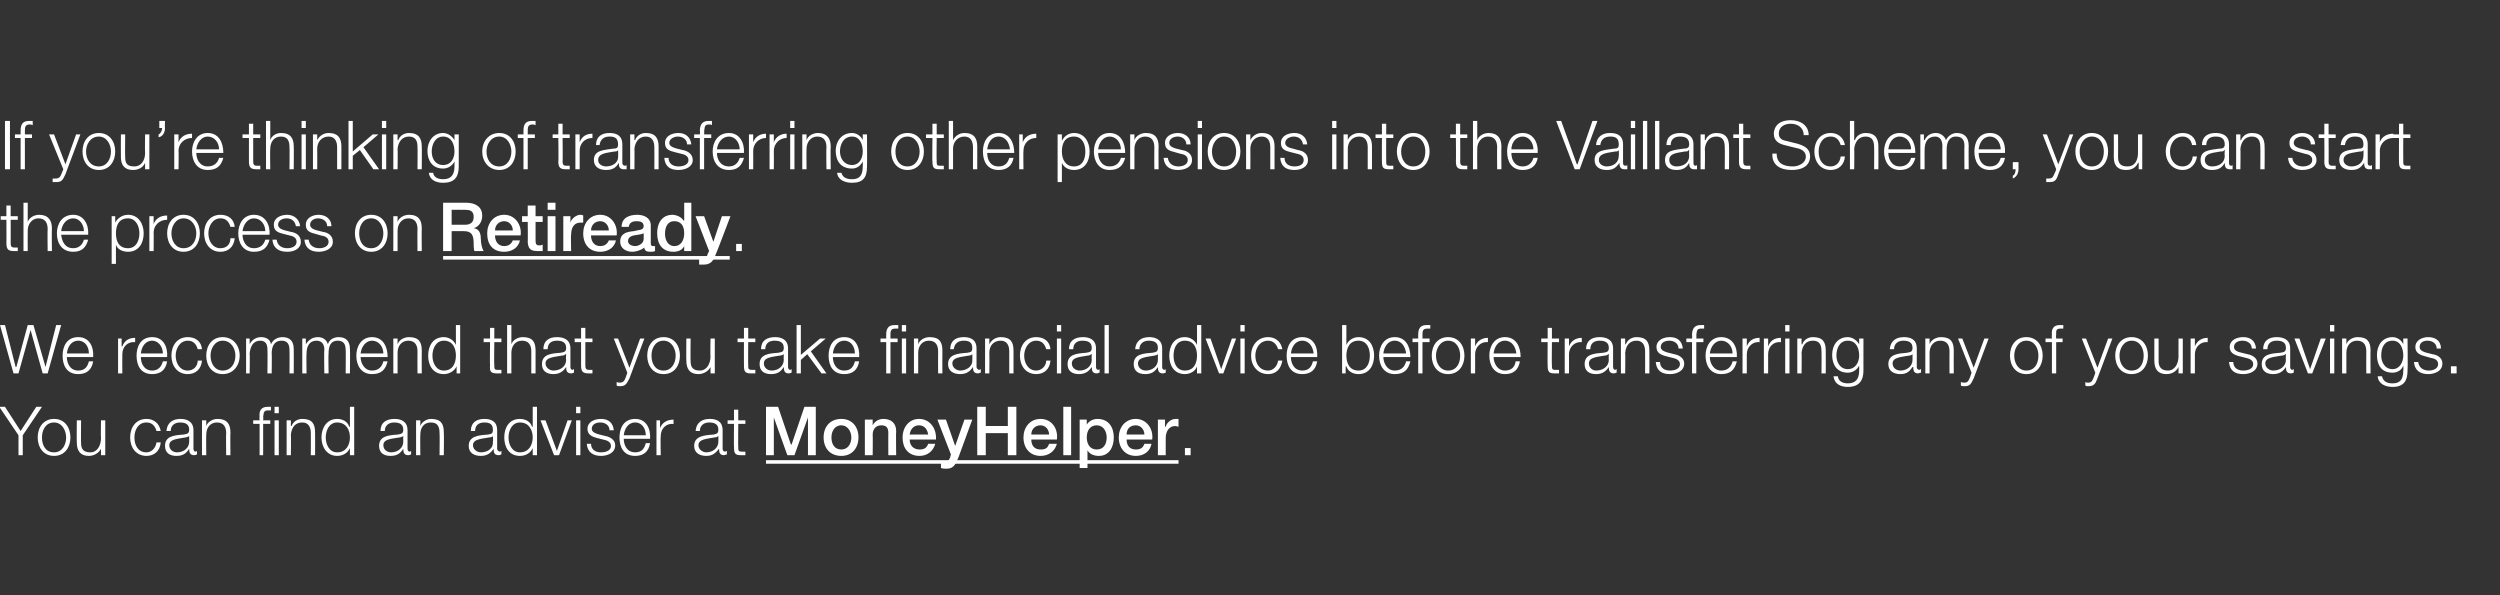
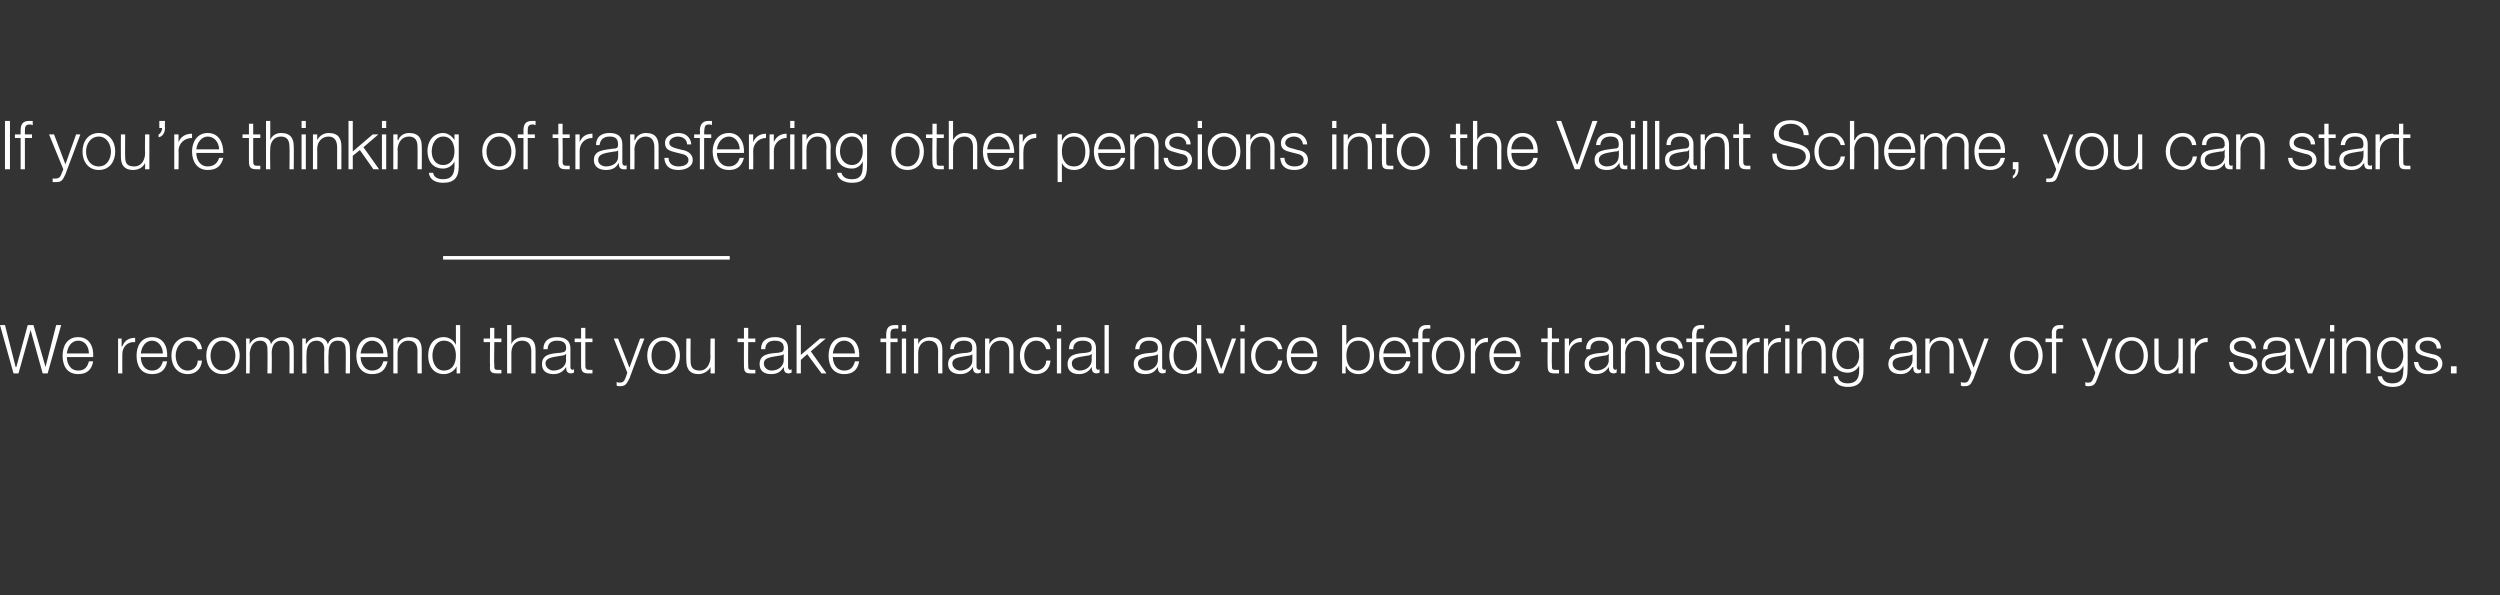
<svg xmlns="http://www.w3.org/2000/svg" xmlns:xlink="http://www.w3.org/1999/xlink" version="1.1" width="351.5px" height="83.7px" viewBox="0 0 351.5 83.7">
  <rect x="0" y="0" width="351.5" height="83.7" fill="#333333" stroke="none" />
  <desc>If you re thinking of transferring other pensions into the Vaillant Scheme, you can start the process on We recomme</desc>
  <defs />
  <g class="svg-textframe-underlines">
-     <rect class="svg-underline" x="107.7" y="64.7" width="58" height="0.5" style="fill:#fff;" />
    <rect class="svg-underline" x="62.3" y="36" width="40.3" height="0.5" style="fill:#fff;" />
  </g>
  <g id="Polygon72887">
-     <path d="M 2.6 61.2 L -0.1 57.2 L 0.7 57.2 L 2.9 60.6 L 5.1 57.2 L 5.9 57.2 L 3.2 61.2 L 3.2 64 L 2.6 64 L 2.6 61.2 Z M 9.9 61.5 C 9.9 62.9 9.1 64.1 7.6 64.1 C 6.1 64.1 5.3 62.9 5.3 61.5 C 5.3 60.1 6.1 58.9 7.6 58.9 C 9.1 58.9 9.9 60.1 9.9 61.5 Z M 5.9 61.5 C 5.9 62.6 6.4 63.6 7.6 63.6 C 8.7 63.6 9.3 62.6 9.3 61.5 C 9.3 60.5 8.7 59.4 7.6 59.4 C 6.4 59.4 5.9 60.5 5.9 61.5 Z M 14.8 64 L 14.2 64 L 14.2 63.1 C 14.2 63.1 14.18 63.08 14.2 63.1 C 13.9 63.7 13.2 64.1 12.5 64.1 C 11.3 64.1 10.8 63.4 10.8 62.2 C 10.77 62.24 10.8 59.1 10.8 59.1 L 11.4 59.1 C 11.4 59.1 11.37 62.25 11.4 62.3 C 11.4 63.1 11.7 63.6 12.7 63.6 C 13.7 63.6 14.2 62.6 14.2 61.6 C 14.16 61.63 14.2 59.1 14.2 59.1 L 14.8 59.1 L 14.8 64 Z M 22 60.6 C 21.8 59.9 21.4 59.4 20.6 59.4 C 19.4 59.4 18.9 60.5 18.9 61.5 C 18.9 62.6 19.4 63.6 20.6 63.6 C 21.3 63.6 21.9 63 22 62.2 C 22 62.2 22.6 62.2 22.6 62.2 C 22.5 63.4 21.7 64.1 20.6 64.1 C 19.1 64.1 18.3 62.9 18.3 61.5 C 18.3 60.1 19.1 58.9 20.6 58.9 C 21.6 58.9 22.4 59.5 22.6 60.6 C 22.6 60.6 22 60.6 22 60.6 Z M 26.6 61.3 C 26.6 61.3 26.57 61.28 26.6 61.3 C 26.5 61.4 26.2 61.5 26.1 61.5 C 25.1 61.7 23.8 61.7 23.8 62.6 C 23.8 63.2 24.3 63.6 24.9 63.6 C 25.8 63.6 26.6 63 26.6 62.1 C 26.59 62.06 26.6 61.3 26.6 61.3 Z M 23.4 60.6 C 23.5 59.4 24.3 58.9 25.4 58.9 C 26.2 58.9 27.2 59.2 27.2 60.5 C 27.2 60.5 27.2 63.1 27.2 63.1 C 27.2 63.3 27.3 63.5 27.5 63.5 C 27.6 63.5 27.7 63.4 27.7 63.4 C 27.7 63.4 27.7 63.9 27.7 63.9 C 27.6 63.9 27.5 64 27.3 64 C 26.7 64 26.6 63.6 26.6 63.1 C 26.6 63.1 26.6 63.1 26.6 63.1 C 26.2 63.7 25.8 64.1 24.8 64.1 C 23.9 64.1 23.2 63.7 23.2 62.7 C 23.2 61.3 24.5 61.2 25.8 61.1 C 26.3 61 26.6 61 26.6 60.4 C 26.6 59.6 26 59.4 25.3 59.4 C 24.6 59.4 24 59.8 24 60.6 C 24 60.6 23.4 60.6 23.4 60.6 Z M 28.4 59.1 L 29 59.1 L 29 59.9 C 29 59.9 28.99 59.9 29 59.9 C 29.2 59.3 29.9 58.9 30.6 58.9 C 31.9 58.9 32.4 59.6 32.4 60.8 C 32.36 60.81 32.4 64 32.4 64 L 31.8 64 C 31.8 64 31.76 60.9 31.8 60.9 C 31.8 60.1 31.5 59.4 30.5 59.4 C 29.6 59.4 29 60.1 29 61.1 C 28.97 61.1 29 64 29 64 L 28.4 64 L 28.4 59.1 Z M 38.6 59.1 L 39.2 59.1 L 39.2 64 L 38.6 64 L 38.6 59.1 Z M 36.5 59.6 L 35.6 59.6 L 35.6 59.1 L 36.5 59.1 C 36.5 59.1 36.45 58.61 36.5 58.6 C 36.4 57.8 36.7 57.2 37.6 57.2 C 37.8 57.2 38 57.2 38.1 57.2 C 38.1 57.2 38.1 57.7 38.1 57.7 C 38 57.7 37.8 57.7 37.7 57.7 C 37 57.7 37.1 58.1 37 58.6 C 37.05 58.63 37 59.1 37 59.1 L 38 59.1 L 38 59.6 L 37 59.6 L 37 64 L 36.5 64 L 36.5 59.6 Z M 38.6 57.2 L 39.2 57.2 L 39.2 58.1 L 38.6 58.1 L 38.6 57.2 Z M 40.3 59.1 L 40.9 59.1 L 40.9 59.9 C 40.9 59.9 40.95 59.9 41 59.9 C 41.2 59.3 41.8 58.9 42.5 58.9 C 43.9 58.9 44.3 59.6 44.3 60.8 C 44.32 60.81 44.3 64 44.3 64 L 43.7 64 C 43.7 64 43.72 60.9 43.7 60.9 C 43.7 60.1 43.4 59.4 42.5 59.4 C 41.5 59.4 41 60.1 40.9 61.1 C 40.93 61.1 40.9 64 40.9 64 L 40.3 64 L 40.3 59.1 Z M 47.4 63.6 C 48.7 63.6 49.2 62.5 49.2 61.5 C 49.2 60.5 48.7 59.4 47.4 59.4 C 46.3 59.4 45.8 60.5 45.8 61.5 C 45.8 62.5 46.3 63.6 47.4 63.6 Z M 49.8 64 L 49.2 64 L 49.2 63 C 49.2 63 49.19 63.03 49.2 63 C 48.9 63.7 48.2 64.1 47.4 64.1 C 46 64.1 45.2 62.9 45.2 61.5 C 45.2 60.1 46 58.9 47.4 58.9 C 48.2 58.9 48.9 59.3 49.1 60 C 49.14 59.99 49.2 60 49.2 60 L 49.2 57.2 L 49.8 57.2 L 49.8 64 Z M 56.7 61.3 C 56.7 61.3 56.66 61.28 56.7 61.3 C 56.6 61.4 56.3 61.5 56.2 61.5 C 55.1 61.7 53.9 61.7 53.9 62.6 C 53.9 63.2 54.4 63.6 55 63.6 C 55.9 63.6 56.7 63 56.7 62.1 C 56.68 62.06 56.7 61.3 56.7 61.3 Z M 53.5 60.6 C 53.5 59.4 54.3 58.9 55.5 58.9 C 56.3 58.9 57.3 59.2 57.3 60.5 C 57.3 60.5 57.3 63.1 57.3 63.1 C 57.3 63.3 57.4 63.5 57.6 63.5 C 57.7 63.5 57.8 63.4 57.8 63.4 C 57.8 63.4 57.8 63.9 57.8 63.9 C 57.7 63.9 57.6 64 57.4 64 C 56.8 64 56.7 63.6 56.7 63.1 C 56.7 63.1 56.7 63.1 56.7 63.1 C 56.3 63.7 55.9 64.1 54.9 64.1 C 54 64.1 53.3 63.7 53.3 62.7 C 53.3 61.3 54.6 61.2 55.9 61.1 C 56.4 61 56.7 61 56.7 60.4 C 56.7 59.6 56.1 59.4 55.4 59.4 C 54.7 59.4 54.1 59.8 54.1 60.6 C 54.1 60.6 53.5 60.6 53.5 60.6 Z M 58.5 59.1 L 59.1 59.1 L 59.1 59.9 C 59.1 59.9 59.08 59.9 59.1 59.9 C 59.3 59.3 60 58.9 60.6 58.9 C 62 58.9 62.4 59.6 62.4 60.8 C 62.44 60.81 62.4 64 62.4 64 L 61.8 64 C 61.8 64 61.84 60.9 61.8 60.9 C 61.8 60.1 61.6 59.4 60.6 59.4 C 59.6 59.4 59.1 60.1 59.1 61.1 C 59.06 61.1 59.1 64 59.1 64 L 58.5 64 L 58.5 59.1 Z M 69.3 61.3 C 69.3 61.3 69.33 61.28 69.3 61.3 C 69.3 61.4 69 61.5 68.8 61.5 C 67.8 61.7 66.5 61.7 66.5 62.6 C 66.5 63.2 67.1 63.6 67.6 63.6 C 68.6 63.6 69.4 63 69.3 62.1 C 69.35 62.06 69.3 61.3 69.3 61.3 Z M 66.2 60.6 C 66.2 59.4 67 58.9 68.1 58.9 C 69 58.9 69.9 59.2 69.9 60.5 C 69.9 60.5 69.9 63.1 69.9 63.1 C 69.9 63.3 70.1 63.5 70.3 63.5 C 70.4 63.5 70.4 63.4 70.5 63.4 C 70.5 63.4 70.5 63.9 70.5 63.9 C 70.4 63.9 70.3 64 70.1 64 C 69.5 64 69.4 63.6 69.4 63.1 C 69.4 63.1 69.4 63.1 69.4 63.1 C 69 63.7 68.5 64.1 67.6 64.1 C 66.7 64.1 65.9 63.7 65.9 62.7 C 65.9 61.3 67.3 61.2 68.6 61.1 C 69.1 61 69.3 61 69.3 60.4 C 69.3 59.6 68.8 59.4 68.1 59.4 C 67.3 59.4 66.8 59.8 66.8 60.6 C 66.8 60.6 66.2 60.6 66.2 60.6 Z M 73.1 63.6 C 74.4 63.6 74.9 62.5 74.9 61.5 C 74.9 60.5 74.4 59.4 73.1 59.4 C 72 59.4 71.5 60.5 71.5 61.5 C 71.5 62.5 72 63.6 73.1 63.6 Z M 75.5 64 L 74.9 64 L 74.9 63 C 74.9 63 74.89 63.03 74.9 63 C 74.6 63.7 73.9 64.1 73.1 64.1 C 71.6 64.1 70.9 62.9 70.9 61.5 C 70.9 60.1 71.6 58.9 73.1 58.9 C 73.9 58.9 74.6 59.3 74.8 60 C 74.84 59.99 74.9 60 74.9 60 L 74.9 57.2 L 75.5 57.2 L 75.5 64 Z M 76 59.1 L 76.7 59.1 L 78.3 63.4 L 78.3 63.4 L 79.8 59.1 L 80.4 59.1 L 78.6 64 L 77.9 64 L 76 59.1 Z M 81 59.1 L 81.6 59.1 L 81.6 64 L 81 64 L 81 59.1 Z M 81 57.2 L 81.6 57.2 L 81.6 58.1 L 81 58.1 L 81 57.2 Z M 85.7 60.5 C 85.7 59.8 85.1 59.4 84.4 59.4 C 83.9 59.4 83.2 59.6 83.2 60.3 C 83.2 60.8 83.9 61 84.3 61.1 C 84.3 61.1 85.1 61.3 85.1 61.3 C 85.7 61.4 86.5 61.8 86.5 62.6 C 86.5 63.7 85.4 64.1 84.5 64.1 C 83.4 64.1 82.6 63.6 82.5 62.4 C 82.5 62.4 83.1 62.4 83.1 62.4 C 83.1 63.2 83.7 63.6 84.5 63.6 C 85.1 63.6 85.9 63.4 85.9 62.7 C 85.9 62.1 85.3 61.9 84.8 61.8 C 84.8 61.8 84 61.6 84 61.6 C 83.2 61.4 82.6 61.1 82.6 60.3 C 82.6 59.3 83.6 58.9 84.5 58.9 C 85.5 58.9 86.2 59.4 86.3 60.5 C 86.3 60.5 85.7 60.5 85.7 60.5 Z M 87.7 61.7 C 87.7 62.5 88.1 63.6 89.3 63.6 C 90.2 63.6 90.6 63.1 90.8 62.3 C 90.8 62.3 91.4 62.3 91.4 62.3 C 91.2 63.5 90.5 64.1 89.3 64.1 C 87.7 64.1 87.1 62.9 87.1 61.5 C 87.1 60.2 87.7 58.9 89.3 58.9 C 90.9 58.9 91.5 60.3 91.4 61.7 C 91.4 61.7 87.7 61.7 87.7 61.7 Z M 90.8 61.2 C 90.8 60.3 90.3 59.4 89.3 59.4 C 88.3 59.4 87.8 60.3 87.7 61.2 C 87.7 61.2 90.8 61.2 90.8 61.2 Z M 92.3 59.1 L 92.8 59.1 L 92.8 60.2 C 92.8 60.2 92.82 60.21 92.8 60.2 C 93.1 59.4 93.8 59 94.7 59 C 94.7 59 94.7 59.6 94.7 59.6 C 93.6 59.5 92.9 60.3 92.9 61.3 C 92.85 61.35 92.9 64 92.9 64 L 92.3 64 L 92.3 59.1 Z M 101 61.3 C 101 61.3 101 61.28 101 61.3 C 100.9 61.4 100.7 61.5 100.5 61.5 C 99.5 61.7 98.2 61.7 98.2 62.6 C 98.2 63.2 98.8 63.6 99.3 63.6 C 100.2 63.6 101 63 101 62.1 C 101.02 62.06 101 61.3 101 61.3 Z M 97.8 60.6 C 97.9 59.4 98.7 58.9 99.8 58.9 C 100.7 58.9 101.6 59.2 101.6 60.5 C 101.6 60.5 101.6 63.1 101.6 63.1 C 101.6 63.3 101.7 63.5 102 63.5 C 102 63.5 102.1 63.4 102.2 63.4 C 102.2 63.4 102.2 63.9 102.2 63.9 C 102 63.9 101.9 64 101.8 64 C 101.2 64 101.1 63.6 101.1 63.1 C 101.1 63.1 101.1 63.1 101.1 63.1 C 100.6 63.7 100.2 64.1 99.3 64.1 C 98.4 64.1 97.6 63.7 97.6 62.7 C 97.6 61.3 99 61.2 100.3 61.1 C 100.7 61 101 61 101 60.4 C 101 59.6 100.4 59.4 99.7 59.4 C 99 59.4 98.4 59.8 98.4 60.6 C 98.4 60.6 97.8 60.6 97.8 60.6 Z M 103.8 59.1 L 104.8 59.1 L 104.8 59.6 L 103.8 59.6 C 103.8 59.6 103.77 62.87 103.8 62.9 C 103.8 63.3 103.8 63.5 104.3 63.5 C 104.4 63.5 104.6 63.5 104.8 63.5 C 104.8 63.5 104.8 64 104.8 64 C 104.6 64 104.4 64 104.2 64 C 103.4 64 103.2 63.8 103.2 62.9 C 103.17 62.92 103.2 59.6 103.2 59.6 L 102.3 59.6 L 102.3 59.1 L 103.2 59.1 L 103.2 57.6 L 103.8 57.6 L 103.8 59.1 Z M 166.6 64 L 166.6 63 L 167.4 63 L 167.4 64 L 166.6 64 Z " stroke="none" fill="#fff" />
    <a xlink:href="https://www.moneyhelper.org.uk/en/pensions-and-retirement/taking-your-pension/find-a-retirement-adviser" xlink:show="new" xlink:title="MoneyHelper">
      <rect style="fill:transparent;" x="107" y="56" width="59" height="10" />
    </a>
  </g>
  <g id="Polygon72886">
    <path d="M 0 45.7 L 0.7 45.7 L 2.2 51.6 L 2.3 51.6 L 3.9 45.7 L 4.7 45.7 L 6.4 51.6 L 6.4 51.6 L 7.9 45.7 L 8.6 45.7 L 6.7 52.5 L 6 52.5 L 4.3 46.4 L 4.3 46.4 L 2.6 52.5 L 1.9 52.5 L 0 45.7 Z M 9.4 50.2 C 9.4 51 9.8 52.1 11 52.1 C 11.9 52.1 12.3 51.6 12.5 50.8 C 12.5 50.8 13.1 50.8 13.1 50.8 C 12.9 52 12.2 52.6 11 52.6 C 9.4 52.6 8.8 51.4 8.8 50 C 8.8 48.7 9.4 47.4 11 47.4 C 12.6 47.4 13.2 48.8 13.1 50.2 C 13.1 50.2 9.4 50.2 9.4 50.2 Z M 12.5 49.7 C 12.5 48.8 12 47.9 11 47.9 C 10 47.9 9.5 48.8 9.4 49.7 C 9.4 49.7 12.5 49.7 12.5 49.7 Z M 16.6 47.6 L 17.1 47.6 L 17.1 48.7 C 17.1 48.7 17.16 48.71 17.2 48.7 C 17.5 47.9 18.1 47.5 19 47.5 C 19 47.5 19 48.1 19 48.1 C 17.9 48 17.2 48.8 17.2 49.8 C 17.18 49.85 17.2 52.5 17.2 52.5 L 16.6 52.5 L 16.6 47.6 Z M 19.8 50.2 C 19.8 51 20.2 52.1 21.4 52.1 C 22.2 52.1 22.7 51.6 22.9 50.8 C 22.9 50.8 23.5 50.8 23.5 50.8 C 23.3 52 22.6 52.6 21.4 52.6 C 19.8 52.6 19.2 51.4 19.2 50 C 19.2 48.7 19.8 47.4 21.4 47.4 C 23 47.4 23.6 48.8 23.5 50.2 C 23.5 50.2 19.8 50.2 19.8 50.2 Z M 22.9 49.7 C 22.9 48.8 22.3 47.9 21.4 47.9 C 20.4 47.9 19.9 48.8 19.8 49.7 C 19.8 49.7 22.9 49.7 22.9 49.7 Z M 27.8 49.1 C 27.6 48.4 27.2 47.9 26.4 47.9 C 25.3 47.9 24.7 49 24.7 50 C 24.7 51.1 25.3 52.1 26.4 52.1 C 27.2 52.1 27.8 51.5 27.8 50.7 C 27.8 50.7 28.4 50.7 28.4 50.7 C 28.3 51.9 27.5 52.6 26.4 52.6 C 24.9 52.6 24.1 51.4 24.1 50 C 24.1 48.6 24.9 47.4 26.4 47.4 C 27.5 47.4 28.3 48 28.4 49.1 C 28.4 49.1 27.8 49.1 27.8 49.1 Z M 33.7 50 C 33.7 51.4 32.8 52.6 31.3 52.6 C 29.8 52.6 29 51.4 29 50 C 29 48.6 29.8 47.4 31.3 47.4 C 32.8 47.4 33.7 48.6 33.7 50 Z M 29.6 50 C 29.6 51.1 30.2 52.1 31.3 52.1 C 32.5 52.1 33.1 51.1 33.1 50 C 33.1 49 32.5 47.9 31.3 47.9 C 30.2 47.9 29.6 49 29.6 50 Z M 34.6 47.6 L 35.1 47.6 L 35.1 48.4 C 35.1 48.4 35.13 48.38 35.1 48.4 C 35.4 47.8 36 47.4 36.7 47.4 C 37.4 47.4 38 47.7 38.1 48.4 C 38.4 47.7 39.1 47.4 39.7 47.4 C 40.8 47.4 41.3 48 41.3 49.1 C 41.32 49.13 41.3 52.5 41.3 52.5 L 40.7 52.5 C 40.7 52.5 40.73 49.16 40.7 49.2 C 40.7 48.4 40.4 47.9 39.6 47.9 C 38.5 47.9 38.2 48.8 38.2 49.7 C 38.24 49.69 38.2 52.5 38.2 52.5 L 37.6 52.5 C 37.6 52.5 37.64 49.13 37.6 49.1 C 37.6 48.5 37.4 47.9 36.6 47.9 C 35.6 47.9 35.2 48.7 35.1 49.7 C 35.15 49.72 35.1 52.5 35.1 52.5 L 34.6 52.5 L 34.6 47.6 Z M 42.5 47.6 L 43 47.6 L 43 48.4 C 43 48.4 43.04 48.38 43 48.4 C 43.4 47.8 43.9 47.4 44.7 47.4 C 45.3 47.4 45.9 47.7 46.1 48.4 C 46.3 47.7 47 47.4 47.6 47.4 C 48.7 47.4 49.2 48 49.2 49.1 C 49.24 49.13 49.2 52.5 49.2 52.5 L 48.6 52.5 C 48.6 52.5 48.64 49.16 48.6 49.2 C 48.6 48.4 48.3 47.9 47.5 47.9 C 46.4 47.9 46.2 48.8 46.2 49.7 C 46.15 49.69 46.2 52.5 46.2 52.5 L 45.6 52.5 C 45.6 52.5 45.55 49.13 45.6 49.1 C 45.6 48.5 45.3 47.9 44.5 47.9 C 43.5 47.9 43.1 48.7 43.1 49.7 C 43.06 49.72 43.1 52.5 43.1 52.5 L 42.5 52.5 L 42.5 47.6 Z M 50.7 50.2 C 50.7 51 51.2 52.1 52.3 52.1 C 53.2 52.1 53.7 51.6 53.9 50.8 C 53.9 50.8 54.5 50.8 54.5 50.8 C 54.2 52 53.6 52.6 52.3 52.6 C 50.8 52.6 50.1 51.4 50.1 50 C 50.1 48.7 50.8 47.4 52.3 47.4 C 53.9 47.4 54.5 48.8 54.5 50.2 C 54.5 50.2 50.7 50.2 50.7 50.2 Z M 53.9 49.7 C 53.9 48.8 53.3 47.9 52.3 47.9 C 51.4 47.9 50.8 48.8 50.7 49.7 C 50.7 49.7 53.9 49.7 53.9 49.7 Z M 55.3 47.6 L 55.9 47.6 L 55.9 48.4 C 55.9 48.4 55.92 48.4 55.9 48.4 C 56.1 47.8 56.8 47.4 57.5 47.4 C 58.9 47.4 59.3 48.1 59.3 49.3 C 59.28 49.31 59.3 52.5 59.3 52.5 L 58.7 52.5 C 58.7 52.5 58.68 49.4 58.7 49.4 C 58.7 48.6 58.4 47.9 57.4 47.9 C 56.5 47.9 55.9 48.6 55.9 49.6 C 55.9 49.6 55.9 52.5 55.9 52.5 L 55.3 52.5 L 55.3 47.6 Z M 62.4 52.1 C 63.7 52.1 64.1 51 64.1 50 C 64.1 49 63.7 47.9 62.4 47.9 C 61.3 47.9 60.8 49 60.8 50 C 60.8 51 61.3 52.1 62.4 52.1 Z M 64.7 52.5 L 64.2 52.5 L 64.2 51.5 C 64.2 51.5 64.15 51.53 64.2 51.5 C 63.9 52.2 63.1 52.6 62.4 52.6 C 60.9 52.6 60.2 51.4 60.2 50 C 60.2 48.6 60.9 47.4 62.4 47.4 C 63.1 47.4 63.8 47.8 64.1 48.5 C 64.11 48.49 64.1 48.5 64.1 48.5 L 64.1 45.7 L 64.7 45.7 L 64.7 52.5 Z M 69.5 47.6 L 70.5 47.6 L 70.5 48.1 L 69.5 48.1 C 69.5 48.1 69.45 51.37 69.5 51.4 C 69.5 51.8 69.5 52 69.9 52 C 70.1 52 70.3 52 70.5 52 C 70.5 52 70.5 52.5 70.5 52.5 C 70.3 52.5 70.1 52.5 69.9 52.5 C 69.1 52.5 68.8 52.3 68.9 51.4 C 68.86 51.42 68.9 48.1 68.9 48.1 L 68 48.1 L 68 47.6 L 68.9 47.6 L 68.9 46.1 L 69.5 46.1 L 69.5 47.6 Z M 71.3 45.7 L 71.9 45.7 L 71.9 48.4 C 71.9 48.4 71.92 48.4 71.9 48.4 C 72.1 47.8 72.8 47.4 73.5 47.4 C 74.9 47.4 75.3 48.1 75.3 49.3 C 75.29 49.31 75.3 52.5 75.3 52.5 L 74.7 52.5 C 74.7 52.5 74.69 49.4 74.7 49.4 C 74.7 48.6 74.4 47.9 73.4 47.9 C 72.5 47.9 71.9 48.6 71.9 49.6 C 71.9 49.6 71.9 52.5 71.9 52.5 L 71.3 52.5 L 71.3 45.7 Z M 79.6 49.8 C 79.6 49.8 79.53 49.78 79.5 49.8 C 79.5 49.9 79.2 50 79 50 C 78 50.2 76.7 50.2 76.7 51.1 C 76.7 51.7 77.3 52.1 77.8 52.1 C 78.8 52.1 79.6 51.5 79.6 50.6 C 79.55 50.56 79.6 49.8 79.6 49.8 Z M 76.4 49.1 C 76.4 47.9 77.2 47.4 78.3 47.4 C 79.2 47.4 80.2 47.7 80.2 49 C 80.2 49 80.2 51.6 80.2 51.6 C 80.2 51.8 80.3 52 80.5 52 C 80.6 52 80.6 51.9 80.7 51.9 C 80.7 51.9 80.7 52.4 80.7 52.4 C 80.6 52.4 80.5 52.5 80.3 52.5 C 79.7 52.5 79.6 52.1 79.6 51.6 C 79.6 51.6 79.6 51.6 79.6 51.6 C 79.2 52.2 78.7 52.6 77.8 52.6 C 76.9 52.6 76.2 52.2 76.2 51.2 C 76.2 49.8 77.5 49.7 78.8 49.6 C 79.3 49.5 79.6 49.5 79.6 48.9 C 79.6 48.1 79 47.9 78.3 47.9 C 77.5 47.9 77 48.3 77 49.1 C 77 49.1 76.4 49.1 76.4 49.1 Z M 82.3 47.6 L 83.3 47.6 L 83.3 48.1 L 82.3 48.1 C 82.3 48.1 82.3 51.37 82.3 51.4 C 82.3 51.8 82.4 52 82.8 52 C 83 52 83.1 52 83.3 52 C 83.3 52 83.3 52.5 83.3 52.5 C 83.1 52.5 82.9 52.5 82.8 52.5 C 82 52.5 81.7 52.3 81.7 51.4 C 81.7 51.42 81.7 48.1 81.7 48.1 L 80.8 48.1 L 80.8 47.6 L 81.7 47.6 L 81.7 46.1 L 82.3 46.1 L 82.3 47.6 Z M 86.3 47.6 L 86.9 47.6 L 88.5 51.7 L 90 47.6 L 90.6 47.6 C 90.6 47.6 88.48 53.21 88.5 53.2 C 88.1 54 87.9 54.3 87.2 54.3 C 87 54.3 86.8 54.3 86.7 54.2 C 86.7 54.2 86.7 53.7 86.7 53.7 C 86.9 53.8 87 53.8 87.1 53.8 C 87.7 53.8 87.8 53.5 88 53 C 88 53 88.2 52.4 88.2 52.4 L 86.3 47.6 Z M 95.6 50 C 95.6 51.4 94.8 52.6 93.3 52.6 C 91.8 52.6 91 51.4 91 50 C 91 48.6 91.8 47.4 93.3 47.4 C 94.8 47.4 95.6 48.6 95.6 50 Z M 91.6 50 C 91.6 51.1 92.1 52.1 93.3 52.1 C 94.4 52.1 95 51.1 95 50 C 95 49 94.4 47.9 93.3 47.9 C 92.1 47.9 91.6 49 91.6 50 Z M 100.5 52.5 L 99.9 52.5 L 99.9 51.6 C 99.9 51.6 99.88 51.58 99.9 51.6 C 99.6 52.2 98.9 52.6 98.2 52.6 C 97 52.6 96.5 51.9 96.5 50.7 C 96.47 50.74 96.5 47.6 96.5 47.6 L 97.1 47.6 C 97.1 47.6 97.07 50.75 97.1 50.8 C 97.1 51.6 97.4 52.1 98.4 52.1 C 99.4 52.1 99.9 51.1 99.9 50.1 C 99.85 50.13 99.9 47.6 99.9 47.6 L 100.5 47.6 L 100.5 52.5 Z M 105.2 47.6 L 106.2 47.6 L 106.2 48.1 L 105.2 48.1 C 105.2 48.1 105.17 51.37 105.2 51.4 C 105.2 51.8 105.2 52 105.7 52 C 105.8 52 106 52 106.2 52 C 106.2 52 106.2 52.5 106.2 52.5 C 106 52.5 105.8 52.5 105.6 52.5 C 104.8 52.5 104.6 52.3 104.6 51.4 C 104.58 51.42 104.6 48.1 104.6 48.1 L 103.7 48.1 L 103.7 47.6 L 104.6 47.6 L 104.6 46.1 L 105.2 46.1 L 105.2 47.6 Z M 110.2 49.8 C 110.2 49.8 110.15 49.78 110.2 49.8 C 110.1 49.9 109.8 50 109.6 50 C 108.6 50.2 107.4 50.2 107.4 51.1 C 107.4 51.7 107.9 52.1 108.5 52.1 C 109.4 52.1 110.2 51.5 110.2 50.6 C 110.17 50.56 110.2 49.8 110.2 49.8 Z M 107 49.1 C 107 47.9 107.8 47.4 109 47.4 C 109.8 47.4 110.8 47.7 110.8 49 C 110.8 49 110.8 51.6 110.8 51.6 C 110.8 51.8 110.9 52 111.1 52 C 111.2 52 111.3 51.9 111.3 51.9 C 111.3 51.9 111.3 52.4 111.3 52.4 C 111.2 52.4 111.1 52.5 110.9 52.5 C 110.3 52.5 110.2 52.1 110.2 51.6 C 110.2 51.6 110.2 51.6 110.2 51.6 C 109.8 52.2 109.4 52.6 108.4 52.6 C 107.5 52.6 106.8 52.2 106.8 51.2 C 106.8 49.8 108.1 49.7 109.4 49.6 C 109.9 49.5 110.2 49.5 110.2 48.9 C 110.2 48.1 109.6 47.9 108.9 47.9 C 108.1 47.9 107.6 48.3 107.6 49.1 C 107.6 49.1 107 49.1 107 49.1 Z M 112 45.7 L 112.6 45.7 L 112.6 49.9 L 115.3 47.6 L 116.1 47.6 L 114 49.4 L 116.2 52.5 L 115.5 52.5 L 113.5 49.8 L 112.6 50.6 L 112.6 52.5 L 112 52.5 L 112 45.7 Z M 117.1 50.2 C 117.1 51 117.5 52.1 118.7 52.1 C 119.6 52.1 120 51.6 120.2 50.8 C 120.2 50.8 120.8 50.8 120.8 50.8 C 120.6 52 119.9 52.6 118.7 52.6 C 117.1 52.6 116.5 51.4 116.5 50 C 116.5 48.7 117.1 47.4 118.7 47.4 C 120.3 47.4 120.9 48.8 120.8 50.2 C 120.8 50.2 117.1 50.2 117.1 50.2 Z M 120.2 49.7 C 120.2 48.8 119.7 47.9 118.7 47.9 C 117.7 47.9 117.2 48.8 117.1 49.7 C 117.1 49.7 120.2 49.7 120.2 49.7 Z M 126.8 47.6 L 127.4 47.6 L 127.4 52.5 L 126.8 52.5 L 126.8 47.6 Z M 124.6 48.1 L 123.8 48.1 L 123.8 47.6 L 124.6 47.6 C 124.6 47.6 124.61 47.11 124.6 47.1 C 124.6 46.3 124.8 45.7 125.8 45.7 C 126 45.7 126.1 45.7 126.3 45.7 C 126.3 45.7 126.3 46.2 126.3 46.2 C 126.1 46.2 126 46.2 125.9 46.2 C 125.2 46.2 125.2 46.6 125.2 47.1 C 125.21 47.13 125.2 47.6 125.2 47.6 L 126.2 47.6 L 126.2 48.1 L 125.2 48.1 L 125.2 52.5 L 124.6 52.5 L 124.6 48.1 Z M 126.8 45.7 L 127.4 45.7 L 127.4 46.6 L 126.8 46.6 L 126.8 45.7 Z M 128.5 47.6 L 129.1 47.6 L 129.1 48.4 C 129.1 48.4 129.11 48.4 129.1 48.4 C 129.3 47.8 130 47.4 130.7 47.4 C 132.1 47.4 132.5 48.1 132.5 49.3 C 132.48 49.31 132.5 52.5 132.5 52.5 L 131.9 52.5 C 131.9 52.5 131.88 49.4 131.9 49.4 C 131.9 48.6 131.6 47.9 130.6 47.9 C 129.7 47.9 129.1 48.6 129.1 49.6 C 129.09 49.6 129.1 52.5 129.1 52.5 L 128.5 52.5 L 128.5 47.6 Z M 136.7 49.8 C 136.7 49.8 136.72 49.78 136.7 49.8 C 136.6 49.9 136.4 50 136.2 50 C 135.2 50.2 133.9 50.2 133.9 51.1 C 133.9 51.7 134.5 52.1 135 52.1 C 135.9 52.1 136.8 51.5 136.7 50.6 C 136.74 50.56 136.7 49.8 136.7 49.8 Z M 133.6 49.1 C 133.6 47.9 134.4 47.4 135.5 47.4 C 136.4 47.4 137.3 47.7 137.3 49 C 137.3 49 137.3 51.6 137.3 51.6 C 137.3 51.8 137.5 52 137.7 52 C 137.8 52 137.8 51.9 137.9 51.9 C 137.9 51.9 137.9 52.4 137.9 52.4 C 137.7 52.4 137.7 52.5 137.5 52.5 C 136.9 52.5 136.8 52.1 136.8 51.6 C 136.8 51.6 136.8 51.6 136.8 51.6 C 136.4 52.2 135.9 52.6 135 52.6 C 134.1 52.6 133.3 52.2 133.3 51.2 C 133.3 49.8 134.7 49.7 136 49.6 C 136.5 49.5 136.7 49.5 136.7 48.9 C 136.7 48.1 136.2 47.9 135.5 47.9 C 134.7 47.9 134.2 48.3 134.1 49.1 C 134.1 49.1 133.6 49.1 133.6 49.1 Z M 138.5 47.6 L 139.1 47.6 L 139.1 48.4 C 139.1 48.4 139.14 48.4 139.1 48.4 C 139.4 47.8 140 47.4 140.7 47.4 C 142.1 47.4 142.5 48.1 142.5 49.3 C 142.51 49.31 142.5 52.5 142.5 52.5 L 141.9 52.5 C 141.9 52.5 141.91 49.4 141.9 49.4 C 141.9 48.6 141.6 47.9 140.7 47.9 C 139.7 47.9 139.1 48.6 139.1 49.6 C 139.13 49.6 139.1 52.5 139.1 52.5 L 138.5 52.5 L 138.5 47.6 Z M 147.1 49.1 C 146.9 48.4 146.5 47.9 145.7 47.9 C 144.6 47.9 144 49 144 50 C 144 51.1 144.6 52.1 145.7 52.1 C 146.4 52.1 147.1 51.5 147.1 50.7 C 147.1 50.7 147.7 50.7 147.7 50.7 C 147.6 51.9 146.8 52.6 145.7 52.6 C 144.2 52.6 143.4 51.4 143.4 50 C 143.4 48.6 144.2 47.4 145.7 47.4 C 146.8 47.4 147.6 48 147.7 49.1 C 147.7 49.1 147.1 49.1 147.1 49.1 Z M 148.6 47.6 L 149.2 47.6 L 149.2 52.5 L 148.6 52.5 L 148.6 47.6 Z M 148.6 45.7 L 149.2 45.7 L 149.2 46.6 L 148.6 46.6 L 148.6 45.7 Z M 153.5 49.8 C 153.5 49.8 153.44 49.78 153.4 49.8 C 153.4 49.9 153.1 50 152.9 50 C 151.9 50.2 150.7 50.2 150.7 51.1 C 150.7 51.7 151.2 52.1 151.8 52.1 C 152.7 52.1 153.5 51.5 153.5 50.6 C 153.46 50.56 153.5 49.8 153.5 49.8 Z M 150.3 49.1 C 150.3 47.9 151.1 47.4 152.3 47.4 C 153.1 47.4 154.1 47.7 154.1 49 C 154.1 49 154.1 51.6 154.1 51.6 C 154.1 51.8 154.2 52 154.4 52 C 154.5 52 154.6 51.9 154.6 51.9 C 154.6 51.9 154.6 52.4 154.6 52.4 C 154.5 52.4 154.4 52.5 154.2 52.5 C 153.6 52.5 153.5 52.1 153.5 51.6 C 153.5 51.6 153.5 51.6 153.5 51.6 C 153.1 52.2 152.6 52.6 151.7 52.6 C 150.8 52.6 150.1 52.2 150.1 51.2 C 150.1 49.8 151.4 49.7 152.7 49.6 C 153.2 49.5 153.5 49.5 153.5 48.9 C 153.5 48.1 152.9 47.9 152.2 47.9 C 151.4 47.9 150.9 48.3 150.9 49.1 C 150.9 49.1 150.3 49.1 150.3 49.1 Z M 155.3 45.7 L 155.9 45.7 L 155.9 52.5 L 155.3 52.5 L 155.3 45.7 Z M 162.8 49.8 C 162.8 49.8 162.77 49.78 162.8 49.8 C 162.7 49.9 162.4 50 162.3 50 C 161.3 50.2 160 50.2 160 51.1 C 160 51.7 160.5 52.1 161.1 52.1 C 162 52.1 162.8 51.5 162.8 50.6 C 162.79 50.56 162.8 49.8 162.8 49.8 Z M 159.6 49.1 C 159.7 47.9 160.5 47.4 161.6 47.4 C 162.4 47.4 163.4 47.7 163.4 49 C 163.4 49 163.4 51.6 163.4 51.6 C 163.4 51.8 163.5 52 163.7 52 C 163.8 52 163.9 51.9 163.9 51.9 C 163.9 51.9 163.9 52.4 163.9 52.4 C 163.8 52.4 163.7 52.5 163.5 52.5 C 162.9 52.5 162.8 52.1 162.8 51.6 C 162.8 51.6 162.8 51.6 162.8 51.6 C 162.4 52.2 162 52.6 161 52.6 C 160.1 52.6 159.4 52.2 159.4 51.2 C 159.4 49.8 160.7 49.7 162 49.6 C 162.5 49.5 162.8 49.5 162.8 48.9 C 162.8 48.1 162.2 47.9 161.5 47.9 C 160.8 47.9 160.2 48.3 160.2 49.1 C 160.2 49.1 159.6 49.1 159.6 49.1 Z M 166.6 52.1 C 167.9 52.1 168.3 51 168.3 50 C 168.3 49 167.9 47.9 166.6 47.9 C 165.4 47.9 165 49 165 50 C 165 51 165.4 52.1 166.6 52.1 Z M 168.9 52.5 L 168.3 52.5 L 168.3 51.5 C 168.3 51.5 168.33 51.53 168.3 51.5 C 168.1 52.2 167.3 52.6 166.6 52.6 C 165.1 52.6 164.4 51.4 164.4 50 C 164.4 48.6 165.1 47.4 166.6 47.4 C 167.3 47.4 168 47.8 168.3 48.5 C 168.28 48.49 168.3 48.5 168.3 48.5 L 168.3 45.7 L 168.9 45.7 L 168.9 52.5 Z M 169.5 47.6 L 170.2 47.6 L 171.7 51.9 L 171.7 51.9 L 173.2 47.6 L 173.8 47.6 L 172 52.5 L 171.4 52.5 L 169.5 47.6 Z M 174.4 47.6 L 175 47.6 L 175 52.5 L 174.4 52.5 L 174.4 47.6 Z M 174.4 45.7 L 175 45.7 L 175 46.6 L 174.4 46.6 L 174.4 45.7 Z M 179.7 49.1 C 179.5 48.4 179 47.9 178.3 47.9 C 177.1 47.9 176.5 49 176.5 50 C 176.5 51.1 177.1 52.1 178.3 52.1 C 179 52.1 179.6 51.5 179.7 50.7 C 179.7 50.7 180.3 50.7 180.3 50.7 C 180.1 51.9 179.4 52.6 178.3 52.6 C 176.8 52.6 175.9 51.4 175.9 50 C 175.9 48.6 176.8 47.4 178.3 47.4 C 179.3 47.4 180.1 48 180.3 49.1 C 180.3 49.1 179.7 49.1 179.7 49.1 Z M 181.5 50.2 C 181.5 51 181.9 52.1 183.1 52.1 C 184 52.1 184.4 51.6 184.6 50.8 C 184.6 50.8 185.2 50.8 185.2 50.8 C 185 52 184.3 52.6 183.1 52.6 C 181.5 52.6 180.9 51.4 180.9 50 C 180.9 48.7 181.5 47.4 183.1 47.4 C 184.7 47.4 185.3 48.8 185.2 50.2 C 185.2 50.2 181.5 50.2 181.5 50.2 Z M 184.7 49.7 C 184.6 48.8 184.1 47.9 183.1 47.9 C 182.1 47.9 181.6 48.8 181.5 49.7 C 181.5 49.7 184.7 49.7 184.7 49.7 Z M 191 47.9 C 189.7 47.9 189.3 49 189.3 50 C 189.3 51 189.7 52.1 191 52.1 C 192.2 52.1 192.6 51 192.6 50 C 192.6 49 192.2 47.9 191 47.9 Z M 188.7 45.7 L 189.3 45.7 L 189.3 48.5 C 189.3 48.5 189.31 48.49 189.3 48.5 C 189.6 47.8 190.3 47.4 191 47.4 C 192.5 47.4 193.2 48.6 193.2 50 C 193.2 51.4 192.5 52.6 191 52.6 C 190.2 52.6 189.5 52.2 189.3 51.5 C 189.27 51.53 189.2 51.5 189.2 51.5 L 189.2 52.5 L 188.7 52.5 L 188.7 45.7 Z M 194.5 50.2 C 194.5 51 195 52.1 196.1 52.1 C 197 52.1 197.5 51.6 197.7 50.8 C 197.7 50.8 198.3 50.8 198.3 50.8 C 198 52 197.4 52.6 196.1 52.6 C 194.6 52.6 193.9 51.4 193.9 50 C 193.9 48.7 194.6 47.4 196.1 47.4 C 197.7 47.4 198.3 48.8 198.3 50.2 C 198.3 50.2 194.5 50.2 194.5 50.2 Z M 197.7 49.7 C 197.6 48.8 197.1 47.9 196.1 47.9 C 195.1 47.9 194.6 48.8 194.5 49.7 C 194.5 49.7 197.7 49.7 197.7 49.7 Z M 201 48.1 L 200 48.1 L 200 52.5 L 199.4 52.5 L 199.4 48.1 L 198.6 48.1 L 198.6 47.6 L 199.4 47.6 C 199.4 47.6 199.4 47.11 199.4 47.1 C 199.4 46.3 199.6 45.7 200.6 45.7 C 200.8 45.7 200.9 45.7 201.1 45.7 C 201.1 45.7 201.1 46.2 201.1 46.2 C 200.9 46.2 200.8 46.2 200.7 46.2 C 200 46.2 200 46.6 200 47.1 C 200 47.13 200 47.6 200 47.6 L 201 47.6 L 201 48.1 Z M 205.9 50 C 205.9 51.4 205.1 52.6 203.6 52.6 C 202.1 52.6 201.3 51.4 201.3 50 C 201.3 48.6 202.1 47.4 203.6 47.4 C 205.1 47.4 205.9 48.6 205.9 50 Z M 201.9 50 C 201.9 51.1 202.5 52.1 203.6 52.1 C 204.8 52.1 205.3 51.1 205.3 50 C 205.3 49 204.8 47.9 203.6 47.9 C 202.5 47.9 201.9 49 201.9 50 Z M 206.8 47.6 L 207.4 47.6 L 207.4 48.7 C 207.4 48.7 207.39 48.71 207.4 48.7 C 207.7 47.9 208.4 47.5 209.2 47.5 C 209.2 47.5 209.2 48.1 209.2 48.1 C 208.2 48 207.4 48.8 207.4 49.8 C 207.42 49.85 207.4 52.5 207.4 52.5 L 206.8 52.5 L 206.8 47.6 Z M 210 50.2 C 210 51 210.5 52.1 211.6 52.1 C 212.5 52.1 213 51.6 213.1 50.8 C 213.1 50.8 213.7 50.8 213.7 50.8 C 213.5 52 212.8 52.6 211.6 52.6 C 210.1 52.6 209.4 51.4 209.4 50 C 209.4 48.7 210.1 47.4 211.6 47.4 C 213.2 47.4 213.8 48.8 213.8 50.2 C 213.8 50.2 210 50.2 210 50.2 Z M 213.2 49.7 C 213.1 48.8 212.6 47.9 211.6 47.9 C 210.6 47.9 210.1 48.8 210 49.7 C 210 49.7 213.2 49.7 213.2 49.7 Z M 218.2 47.6 L 219.2 47.6 L 219.2 48.1 L 218.2 48.1 C 218.2 48.1 218.16 51.37 218.2 51.4 C 218.2 51.8 218.2 52 218.6 52 C 218.8 52 219 52 219.2 52 C 219.2 52 219.2 52.5 219.2 52.5 C 219 52.5 218.8 52.5 218.6 52.5 C 217.8 52.5 217.6 52.3 217.6 51.4 C 217.57 51.42 217.6 48.1 217.6 48.1 L 216.7 48.1 L 216.7 47.6 L 217.6 47.6 L 217.6 46.1 L 218.2 46.1 L 218.2 47.6 Z M 220 47.6 L 220.6 47.6 L 220.6 48.7 C 220.6 48.7 220.6 48.71 220.6 48.7 C 220.9 47.9 221.6 47.5 222.4 47.5 C 222.4 47.5 222.4 48.1 222.4 48.1 C 221.4 48 220.6 48.8 220.6 49.8 C 220.62 49.85 220.6 52.5 220.6 52.5 L 220 52.5 L 220 47.6 Z M 226.2 49.8 C 226.2 49.8 226.14 49.78 226.1 49.8 C 226.1 49.9 225.8 50 225.6 50 C 224.6 50.2 223.4 50.2 223.4 51.1 C 223.4 51.7 223.9 52.1 224.4 52.1 C 225.4 52.1 226.2 51.5 226.2 50.6 C 226.16 50.56 226.2 49.8 226.2 49.8 Z M 223 49.1 C 223 47.9 223.8 47.4 224.9 47.4 C 225.8 47.4 226.8 47.7 226.8 49 C 226.8 49 226.8 51.6 226.8 51.6 C 226.8 51.8 226.9 52 227.1 52 C 227.2 52 227.2 51.9 227.3 51.9 C 227.3 51.9 227.3 52.4 227.3 52.4 C 227.2 52.4 227.1 52.5 226.9 52.5 C 226.3 52.5 226.2 52.1 226.2 51.6 C 226.2 51.6 226.2 51.6 226.2 51.6 C 225.8 52.2 225.3 52.6 224.4 52.6 C 223.5 52.6 222.8 52.2 222.8 51.2 C 222.8 49.8 224.1 49.7 225.4 49.6 C 225.9 49.5 226.2 49.5 226.2 48.9 C 226.2 48.1 225.6 47.9 224.9 47.9 C 224.1 47.9 223.6 48.3 223.6 49.1 C 223.6 49.1 223 49.1 223 49.1 Z M 227.9 47.6 L 228.5 47.6 L 228.5 48.4 C 228.5 48.4 228.56 48.4 228.6 48.4 C 228.8 47.8 229.4 47.4 230.1 47.4 C 231.5 47.4 231.9 48.1 231.9 49.3 C 231.92 49.31 231.9 52.5 231.9 52.5 L 231.3 52.5 C 231.3 52.5 231.32 49.4 231.3 49.4 C 231.3 48.6 231 47.9 230.1 47.9 C 229.1 47.9 228.6 48.6 228.5 49.6 C 228.54 49.6 228.5 52.5 228.5 52.5 L 227.9 52.5 L 227.9 47.6 Z M 236 49 C 236 48.3 235.4 47.9 234.7 47.9 C 234.2 47.9 233.5 48.1 233.5 48.8 C 233.5 49.3 234.2 49.5 234.6 49.6 C 234.6 49.6 235.4 49.8 235.4 49.8 C 236 49.9 236.8 50.3 236.8 51.1 C 236.8 52.2 235.7 52.6 234.8 52.6 C 233.6 52.6 232.9 52.1 232.8 50.9 C 232.8 50.9 233.4 50.9 233.4 50.9 C 233.4 51.7 234 52.1 234.8 52.1 C 235.4 52.1 236.2 51.9 236.2 51.2 C 236.2 50.6 235.6 50.4 235.1 50.3 C 235.1 50.3 234.3 50.1 234.3 50.1 C 233.5 49.9 232.9 49.6 232.9 48.8 C 232.9 47.8 233.9 47.4 234.8 47.4 C 235.8 47.4 236.5 47.9 236.6 49 C 236.6 49 236 49 236 49 Z M 239.5 48.1 L 238.5 48.1 L 238.5 52.5 L 237.9 52.5 L 237.9 48.1 L 237.1 48.1 L 237.1 47.6 L 237.9 47.6 C 237.9 47.6 237.94 47.11 237.9 47.1 C 237.9 46.3 238.2 45.7 239.1 45.7 C 239.3 45.7 239.4 45.7 239.6 45.7 C 239.6 45.7 239.6 46.2 239.6 46.2 C 239.5 46.2 239.3 46.2 239.2 46.2 C 238.5 46.2 238.6 46.6 238.5 47.1 C 238.54 47.13 238.5 47.6 238.5 47.6 L 239.5 47.6 L 239.5 48.1 Z M 240.4 50.2 C 240.4 51 240.9 52.1 242 52.1 C 242.9 52.1 243.4 51.6 243.6 50.8 C 243.6 50.8 244.2 50.8 244.2 50.8 C 243.9 52 243.3 52.6 242 52.6 C 240.5 52.6 239.8 51.4 239.8 50 C 239.8 48.7 240.5 47.4 242 47.4 C 243.6 47.4 244.3 48.8 244.2 50.2 C 244.2 50.2 240.4 50.2 240.4 50.2 Z M 243.6 49.7 C 243.6 48.8 243 47.9 242 47.9 C 241.1 47.9 240.5 48.8 240.4 49.7 C 240.4 49.7 243.6 49.7 243.6 49.7 Z M 245 47.6 L 245.6 47.6 L 245.6 48.7 C 245.6 48.7 245.58 48.71 245.6 48.7 C 245.9 47.9 246.5 47.5 247.4 47.5 C 247.4 47.5 247.4 48.1 247.4 48.1 C 246.4 48 245.6 48.8 245.6 49.8 C 245.61 49.85 245.6 52.5 245.6 52.5 L 245 52.5 L 245 47.6 Z M 248 47.6 L 248.6 47.6 L 248.6 48.7 C 248.6 48.7 248.57 48.71 248.6 48.7 C 248.9 47.9 249.5 47.5 250.4 47.5 C 250.4 47.5 250.4 48.1 250.4 48.1 C 249.3 48 248.6 48.8 248.6 49.8 C 248.6 49.85 248.6 52.5 248.6 52.5 L 248 52.5 L 248 47.6 Z M 251 47.6 L 251.6 47.6 L 251.6 52.5 L 251 52.5 L 251 47.6 Z M 251 45.7 L 251.6 45.7 L 251.6 46.6 L 251 46.6 L 251 45.7 Z M 252.7 47.6 L 253.3 47.6 L 253.3 48.4 C 253.3 48.4 253.36 48.4 253.4 48.4 C 253.6 47.8 254.2 47.4 254.9 47.4 C 256.3 47.4 256.7 48.1 256.7 49.3 C 256.72 49.31 256.7 52.5 256.7 52.5 L 256.1 52.5 C 256.1 52.5 256.13 49.4 256.1 49.4 C 256.1 48.6 255.9 47.9 254.9 47.9 C 253.9 47.9 253.4 48.6 253.3 49.6 C 253.34 49.6 253.3 52.5 253.3 52.5 L 252.7 52.5 L 252.7 47.6 Z M 261.4 50 C 261.4 49 261 47.9 259.8 47.9 C 258.7 47.9 258.2 48.9 258.2 50 C 258.2 50.9 258.7 51.9 259.8 51.9 C 260.9 51.9 261.4 50.9 261.4 50 Z M 262 52.1 C 262 53.5 261.4 54.4 259.8 54.4 C 258.8 54.4 257.9 54 257.8 52.9 C 257.8 52.9 258.4 52.9 258.4 52.9 C 258.5 53.7 259.2 53.9 259.8 53.9 C 260.9 53.9 261.4 53.3 261.4 52.1 C 261.4 52.06 261.4 51.4 261.4 51.4 C 261.4 51.4 261.38 51.4 261.4 51.4 C 261.1 52 260.5 52.4 259.8 52.4 C 258.3 52.4 257.6 51.3 257.6 49.9 C 257.6 48.5 258.4 47.4 259.8 47.4 C 260.5 47.4 261.1 47.9 261.4 48.4 C 261.38 48.4 261.4 48.4 261.4 48.4 L 261.4 47.6 L 262 47.6 C 262 47.6 262 52.06 262 52.1 Z M 268.9 49.8 C 268.9 49.8 268.89 49.78 268.9 49.8 C 268.8 49.9 268.6 50 268.4 50 C 267.4 50.2 266.1 50.2 266.1 51.1 C 266.1 51.7 266.6 52.1 267.2 52.1 C 268.1 52.1 268.9 51.5 268.9 50.6 C 268.91 50.56 268.9 49.8 268.9 49.8 Z M 265.7 49.1 C 265.8 47.9 266.6 47.4 267.7 47.4 C 268.6 47.4 269.5 47.7 269.5 49 C 269.5 49 269.5 51.6 269.5 51.6 C 269.5 51.8 269.6 52 269.9 52 C 269.9 52 270 51.9 270.1 51.9 C 270.1 51.9 270.1 52.4 270.1 52.4 C 269.9 52.4 269.8 52.5 269.7 52.5 C 269.1 52.5 269 52.1 269 51.6 C 269 51.6 268.9 51.6 268.9 51.6 C 268.5 52.2 268.1 52.6 267.2 52.6 C 266.3 52.6 265.5 52.2 265.5 51.2 C 265.5 49.8 266.9 49.7 268.1 49.6 C 268.6 49.5 268.9 49.5 268.9 48.9 C 268.9 48.1 268.3 47.9 267.6 47.9 C 266.9 47.9 266.3 48.3 266.3 49.1 C 266.3 49.1 265.7 49.1 265.7 49.1 Z M 270.7 47.6 L 271.3 47.6 L 271.3 48.4 C 271.3 48.4 271.32 48.4 271.3 48.4 C 271.5 47.8 272.2 47.4 272.9 47.4 C 274.3 47.4 274.7 48.1 274.7 49.3 C 274.68 49.31 274.7 52.5 274.7 52.5 L 274.1 52.5 C 274.1 52.5 274.08 49.4 274.1 49.4 C 274.1 48.6 273.8 47.9 272.8 47.9 C 271.9 47.9 271.3 48.6 271.3 49.6 C 271.3 49.6 271.3 52.5 271.3 52.5 L 270.7 52.5 L 270.7 47.6 Z M 275.3 47.6 L 275.9 47.6 L 277.5 51.7 L 279 47.6 L 279.6 47.6 C 279.6 47.6 277.49 53.21 277.5 53.2 C 277.1 54 277 54.3 276.2 54.3 C 276 54.3 275.8 54.3 275.7 54.2 C 275.7 54.2 275.7 53.7 275.7 53.7 C 275.9 53.8 276 53.8 276.2 53.8 C 276.7 53.8 276.8 53.5 277 53 C 277.01 53 277.2 52.4 277.2 52.4 L 275.3 47.6 Z M 287.2 50 C 287.2 51.4 286.4 52.6 284.9 52.6 C 283.4 52.6 282.6 51.4 282.6 50 C 282.6 48.6 283.4 47.4 284.9 47.4 C 286.4 47.4 287.2 48.6 287.2 50 Z M 283.2 50 C 283.2 51.1 283.8 52.1 284.9 52.1 C 286.1 52.1 286.6 51.1 286.6 50 C 286.6 49 286.1 47.9 284.9 47.9 C 283.8 47.9 283.2 49 283.2 50 Z M 290 48.1 L 289.1 48.1 L 289.1 52.5 L 288.5 52.5 L 288.5 48.1 L 287.6 48.1 L 287.6 47.6 L 288.5 47.6 C 288.5 47.6 288.45 47.11 288.5 47.1 C 288.4 46.3 288.7 45.7 289.6 45.7 C 289.8 45.7 290 45.7 290.1 45.7 C 290.1 45.7 290.1 46.2 290.1 46.2 C 290 46.2 289.9 46.2 289.7 46.2 C 289 46.2 289.1 46.6 289.1 47.1 C 289.05 47.13 289.1 47.6 289.1 47.6 L 290 47.6 L 290 48.1 Z M 292.7 47.6 L 293.3 47.6 L 294.9 51.7 L 296.4 47.6 L 297 47.6 C 297 47.6 294.91 53.21 294.9 53.2 C 294.6 54 294.4 54.3 293.6 54.3 C 293.4 54.3 293.3 54.3 293.2 54.2 C 293.2 54.2 293.2 53.7 293.2 53.7 C 293.3 53.8 293.4 53.8 293.6 53.8 C 294.1 53.8 294.2 53.5 294.4 53 C 294.43 53 294.6 52.4 294.6 52.4 L 292.7 47.6 Z M 302 50 C 302 51.4 301.2 52.6 299.7 52.6 C 298.2 52.6 297.4 51.4 297.4 50 C 297.4 48.6 298.2 47.4 299.7 47.4 C 301.2 47.4 302 48.6 302 50 Z M 298 50 C 298 51.1 298.6 52.1 299.7 52.1 C 300.9 52.1 301.4 51.1 301.4 50 C 301.4 49 300.9 47.9 299.7 47.9 C 298.6 47.9 298 49 298 50 Z M 306.9 52.5 L 306.3 52.5 L 306.3 51.6 C 306.3 51.6 306.31 51.58 306.3 51.6 C 306 52.2 305.4 52.6 304.6 52.6 C 303.4 52.6 302.9 51.9 302.9 50.7 C 302.9 50.74 302.9 47.6 302.9 47.6 L 303.5 47.6 C 303.5 47.6 303.5 50.75 303.5 50.8 C 303.5 51.6 303.9 52.1 304.8 52.1 C 305.8 52.1 306.3 51.1 306.3 50.1 C 306.29 50.13 306.3 47.6 306.3 47.6 L 306.9 47.6 L 306.9 52.5 Z M 308 47.6 L 308.6 47.6 L 308.6 48.7 C 308.6 48.7 308.58 48.71 308.6 48.7 C 308.9 47.9 309.6 47.5 310.4 47.5 C 310.4 47.5 310.4 48.1 310.4 48.1 C 309.4 48 308.6 48.8 308.6 49.8 C 308.61 49.85 308.6 52.5 308.6 52.5 L 308 52.5 L 308 47.6 Z M 316.6 49 C 316.6 48.3 316 47.9 315.3 47.9 C 314.8 47.9 314.1 48.1 314.1 48.8 C 314.1 49.3 314.7 49.5 315.2 49.6 C 315.2 49.6 316 49.8 316 49.8 C 316.6 49.9 317.4 50.3 317.4 51.1 C 317.4 52.2 316.3 52.6 315.4 52.6 C 314.2 52.6 313.5 52.1 313.4 50.9 C 313.4 50.9 314 50.9 314 50.9 C 314 51.7 314.6 52.1 315.4 52.1 C 316 52.1 316.8 51.9 316.8 51.2 C 316.8 50.6 316.2 50.4 315.7 50.3 C 315.7 50.3 314.9 50.1 314.9 50.1 C 314.1 49.9 313.5 49.6 313.5 48.8 C 313.5 47.8 314.5 47.4 315.4 47.4 C 316.4 47.4 317.1 47.9 317.2 49 C 317.2 49 316.6 49 316.6 49 Z M 321.4 49.8 C 321.4 49.8 321.33 49.78 321.3 49.8 C 321.3 49.9 321 50 320.8 50 C 319.8 50.2 318.5 50.2 318.5 51.1 C 318.5 51.7 319.1 52.1 319.6 52.1 C 320.6 52.1 321.4 51.5 321.4 50.6 C 321.35 50.56 321.4 49.8 321.4 49.8 Z M 318.2 49.1 C 318.2 47.9 319 47.4 320.1 47.4 C 321 47.4 322 47.7 322 49 C 322 49 322 51.6 322 51.6 C 322 51.8 322.1 52 322.3 52 C 322.4 52 322.4 51.9 322.5 51.9 C 322.5 51.9 322.5 52.4 322.5 52.4 C 322.4 52.4 322.3 52.5 322.1 52.5 C 321.5 52.5 321.4 52.1 321.4 51.6 C 321.4 51.6 321.4 51.6 321.4 51.6 C 321 52.2 320.5 52.6 319.6 52.6 C 318.7 52.6 318 52.2 318 51.2 C 318 49.8 319.3 49.7 320.6 49.6 C 321.1 49.5 321.4 49.5 321.4 48.9 C 321.4 48.1 320.8 47.9 320.1 47.9 C 319.3 47.9 318.8 48.3 318.8 49.1 C 318.8 49.1 318.2 49.1 318.2 49.1 Z M 322.6 47.6 L 323.3 47.6 L 324.8 51.9 L 324.8 51.9 L 326.3 47.6 L 327 47.6 L 325.1 52.5 L 324.5 52.5 L 322.6 47.6 Z M 327.6 47.6 L 328.2 47.6 L 328.2 52.5 L 327.6 52.5 L 327.6 47.6 Z M 327.6 45.7 L 328.2 45.7 L 328.2 46.6 L 327.6 46.6 L 327.6 45.7 Z M 329.3 47.6 L 329.9 47.6 L 329.9 48.4 C 329.9 48.4 329.91 48.4 329.9 48.4 C 330.1 47.8 330.8 47.4 331.5 47.4 C 332.9 47.4 333.3 48.1 333.3 49.3 C 333.27 49.31 333.3 52.5 333.3 52.5 L 332.7 52.5 C 332.7 52.5 332.68 49.4 332.7 49.4 C 332.7 48.6 332.4 47.9 331.4 47.9 C 330.5 47.9 329.9 48.6 329.9 49.6 C 329.89 49.6 329.9 52.5 329.9 52.5 L 329.3 52.5 L 329.3 47.6 Z M 337.9 50 C 337.9 49 337.5 47.9 336.4 47.9 C 335.2 47.9 334.8 48.9 334.8 50 C 334.8 50.9 335.3 51.9 336.4 51.9 C 337.4 51.9 337.9 50.9 337.9 50 Z M 338.5 52.1 C 338.5 53.5 338 54.4 336.4 54.4 C 335.4 54.4 334.4 54 334.3 52.9 C 334.3 52.9 334.9 52.9 334.9 52.9 C 335.1 53.7 335.7 53.9 336.4 53.9 C 337.5 53.9 337.9 53.3 337.9 52.1 C 337.95 52.06 337.9 51.4 337.9 51.4 C 337.9 51.4 337.93 51.4 337.9 51.4 C 337.7 52 337.1 52.4 336.4 52.4 C 334.8 52.4 334.2 51.3 334.2 49.9 C 334.2 48.5 335 47.4 336.4 47.4 C 337.1 47.4 337.7 47.9 337.9 48.4 C 337.93 48.4 337.9 48.4 337.9 48.4 L 337.9 47.6 L 338.5 47.6 C 338.5 47.6 338.55 52.06 338.5 52.1 Z M 342.6 49 C 342.6 48.3 342 47.9 341.3 47.9 C 340.8 47.9 340.2 48.1 340.2 48.8 C 340.2 49.3 340.8 49.5 341.2 49.6 C 341.2 49.6 342 49.8 342 49.8 C 342.7 49.9 343.4 50.3 343.4 51.1 C 343.4 52.2 342.3 52.6 341.4 52.6 C 340.3 52.6 339.5 52.1 339.4 50.9 C 339.4 50.9 340 50.9 340 50.9 C 340.1 51.7 340.7 52.1 341.5 52.1 C 342 52.1 342.8 51.9 342.8 51.2 C 342.8 50.6 342.3 50.4 341.7 50.3 C 341.7 50.3 341 50.1 341 50.1 C 340.2 49.9 339.6 49.6 339.6 48.8 C 339.6 47.8 340.6 47.4 341.4 47.4 C 342.4 47.4 343.2 47.9 343.2 49 C 343.2 49 342.6 49 342.6 49 Z M 344.6 52.5 L 344.6 51.5 L 345.4 51.5 L 345.4 52.5 L 344.6 52.5 Z " stroke="none" fill="#fff" />
  </g>
  <g id="Polygon72884">
-     <path d="M 1.5 30.4 L 2.5 30.4 L 2.5 30.9 L 1.5 30.9 C 1.5 30.9 1.52 34.2 1.5 34.2 C 1.5 34.6 1.6 34.8 2 34.8 C 2.2 34.8 2.3 34.8 2.5 34.8 C 2.5 34.8 2.5 35.3 2.5 35.3 C 2.3 35.3 2.2 35.3 2 35.3 C 1.2 35.3 0.9 35.1 0.9 34.2 C 0.92 34.25 0.9 30.9 0.9 30.9 L 0.1 30.9 L 0.1 30.4 L 0.9 30.4 L 0.9 28.9 L 1.5 28.9 L 1.5 30.4 Z M 3.3 28.5 L 3.9 28.5 L 3.9 31.2 C 3.9 31.2 3.89 31.23 3.9 31.2 C 4.1 30.6 4.8 30.2 5.5 30.2 C 6.8 30.2 7.3 31 7.3 32.1 C 7.26 32.14 7.3 35.3 7.3 35.3 L 6.7 35.3 C 6.7 35.3 6.66 32.23 6.7 32.2 C 6.7 31.4 6.4 30.7 5.4 30.7 C 4.5 30.7 3.9 31.5 3.9 32.4 C 3.88 32.43 3.9 35.3 3.9 35.3 L 3.3 35.3 L 3.3 28.5 Z M 8.6 33 C 8.7 33.9 9.1 34.9 10.3 34.9 C 11.1 34.9 11.6 34.4 11.8 33.7 C 11.8 33.7 12.4 33.7 12.4 33.7 C 12.1 34.8 11.5 35.4 10.3 35.4 C 8.7 35.4 8 34.2 8 32.8 C 8 31.5 8.7 30.2 10.3 30.2 C 11.8 30.2 12.5 31.6 12.4 33 C 12.4 33 8.6 33 8.6 33 Z M 11.8 32.5 C 11.8 31.6 11.2 30.7 10.3 30.7 C 9.3 30.7 8.7 31.6 8.6 32.5 C 8.6 32.5 11.8 32.5 11.8 32.5 Z M 18 30.7 C 16.7 30.7 16.3 31.7 16.3 32.8 C 16.3 33.9 16.7 34.9 18 34.9 C 19.1 34.9 19.6 33.9 19.6 32.8 C 19.6 31.8 19.1 30.7 18 30.7 Z M 15.7 30.4 L 16.2 30.4 L 16.2 31.3 C 16.2 31.3 16.24 31.32 16.2 31.3 C 16.5 30.7 17.2 30.2 18 30.2 C 19.5 30.2 20.2 31.5 20.2 32.8 C 20.2 34.2 19.5 35.4 18 35.4 C 17.3 35.4 16.5 35.1 16.3 34.4 C 16.29 34.36 16.3 34.4 16.3 34.4 L 16.3 37.1 L 15.7 37.1 L 15.7 30.4 Z M 21 30.4 L 21.6 30.4 L 21.6 31.5 C 21.6 31.5 21.6 31.54 21.6 31.5 C 21.9 30.7 22.6 30.3 23.5 30.3 C 23.5 30.3 23.5 30.9 23.5 30.9 C 22.4 30.9 21.6 31.7 21.6 32.7 C 21.63 32.68 21.6 35.3 21.6 35.3 L 21 35.3 L 21 30.4 Z M 28.1 32.8 C 28.1 34.2 27.3 35.4 25.8 35.4 C 24.3 35.4 23.5 34.2 23.5 32.8 C 23.5 31.4 24.3 30.2 25.8 30.2 C 27.3 30.2 28.1 31.4 28.1 32.8 Z M 24.1 32.8 C 24.1 33.9 24.7 34.9 25.8 34.9 C 27 34.9 27.6 33.9 27.6 32.8 C 27.6 31.8 27 30.7 25.8 30.7 C 24.7 30.7 24.1 31.8 24.1 32.8 Z M 32.4 31.9 C 32.2 31.2 31.8 30.7 31 30.7 C 29.9 30.7 29.3 31.8 29.3 32.8 C 29.3 33.9 29.9 34.9 31 34.9 C 31.8 34.9 32.4 34.4 32.4 33.5 C 32.4 33.5 33 33.5 33 33.5 C 32.9 34.7 32.1 35.4 31 35.4 C 29.5 35.4 28.7 34.2 28.7 32.8 C 28.7 31.4 29.5 30.2 31 30.2 C 32.1 30.2 32.9 30.8 33 31.9 C 33 31.9 32.4 31.9 32.4 31.9 Z M 34.1 33 C 34.1 33.9 34.6 34.9 35.7 34.9 C 36.6 34.9 37.1 34.4 37.3 33.7 C 37.3 33.7 37.9 33.7 37.9 33.7 C 37.6 34.8 37 35.4 35.7 35.4 C 34.2 35.4 33.5 34.2 33.5 32.8 C 33.5 31.5 34.2 30.2 35.7 30.2 C 37.3 30.2 38 31.6 37.9 33 C 37.9 33 34.1 33 34.1 33 Z M 37.3 32.5 C 37.3 31.6 36.7 30.7 35.7 30.7 C 34.8 30.7 34.2 31.6 34.1 32.5 C 34.1 32.5 37.3 32.5 37.3 32.5 Z M 41.6 31.8 C 41.5 31.1 41 30.7 40.3 30.7 C 39.7 30.7 39.1 31 39.1 31.6 C 39.1 32.1 39.7 32.3 40.1 32.4 C 40.1 32.4 40.9 32.6 40.9 32.6 C 41.6 32.7 42.3 33.1 42.3 34 C 42.3 35 41.3 35.4 40.4 35.4 C 39.2 35.4 38.4 34.9 38.3 33.7 C 38.3 33.7 38.9 33.7 38.9 33.7 C 39 34.5 39.6 34.9 40.4 34.9 C 40.9 34.9 41.7 34.7 41.7 34 C 41.7 33.4 41.2 33.2 40.7 33.1 C 40.7 33.1 39.9 32.9 39.9 32.9 C 39.1 32.7 38.5 32.5 38.5 31.6 C 38.5 30.6 39.5 30.2 40.4 30.2 C 41.3 30.2 42.1 30.8 42.2 31.8 C 42.2 31.8 41.6 31.8 41.6 31.8 Z M 46 31.8 C 46 31.1 45.4 30.7 44.7 30.7 C 44.2 30.7 43.6 31 43.6 31.6 C 43.6 32.1 44.2 32.3 44.6 32.4 C 44.6 32.4 45.4 32.6 45.4 32.6 C 46.1 32.7 46.8 33.1 46.8 34 C 46.8 35 45.7 35.4 44.8 35.4 C 43.7 35.4 42.9 34.9 42.8 33.7 C 42.8 33.7 43.4 33.7 43.4 33.7 C 43.5 34.5 44.1 34.9 44.9 34.9 C 45.4 34.9 46.2 34.7 46.2 34 C 46.2 33.4 45.7 33.2 45.1 33.1 C 45.1 33.1 44.4 32.9 44.4 32.9 C 43.6 32.7 43 32.5 43 31.6 C 43 30.6 44 30.2 44.8 30.2 C 45.8 30.2 46.6 30.8 46.6 31.8 C 46.6 31.8 46 31.8 46 31.8 Z M 54.5 32.8 C 54.5 34.2 53.7 35.4 52.2 35.4 C 50.7 35.4 49.9 34.2 49.9 32.8 C 49.9 31.4 50.7 30.2 52.2 30.2 C 53.7 30.2 54.5 31.4 54.5 32.8 Z M 50.5 32.8 C 50.5 33.9 51 34.9 52.2 34.9 C 53.3 34.9 53.9 33.9 53.9 32.8 C 53.9 31.8 53.3 30.7 52.2 30.7 C 51 30.7 50.5 31.8 50.5 32.8 Z M 55.3 30.4 L 55.9 30.4 L 55.9 31.2 C 55.9 31.2 55.91 31.23 55.9 31.2 C 56.1 30.6 56.8 30.2 57.5 30.2 C 58.9 30.2 59.3 31 59.3 32.1 C 59.27 32.14 59.3 35.3 59.3 35.3 L 58.7 35.3 C 58.7 35.3 58.67 32.23 58.7 32.2 C 58.7 31.4 58.4 30.7 57.4 30.7 C 56.5 30.7 55.9 31.5 55.9 32.4 C 55.89 32.43 55.9 35.3 55.9 35.3 L 55.3 35.3 L 55.3 30.4 Z M 103.5 35.3 L 103.5 34.3 L 104.3 34.3 L 104.3 35.3 L 103.5 35.3 Z " stroke="none" fill="#fff" />
    <a xlink:href="https://retiready.co.uk/public/sign-in.html" xlink:show="new" xlink:title="Retiready">
      <rect style="fill:transparent;" x="61" y="28" width="41" height="10" />
    </a>
  </g>
  <g id="Polygon72883">
    <path d="M 0.7 17 L 1.4 17 L 1.4 23.8 L 0.7 23.8 L 0.7 17 Z M 4.5 19.4 L 3.5 19.4 L 3.5 23.8 L 2.9 23.8 L 2.9 19.4 L 2.1 19.4 L 2.1 18.9 L 2.9 18.9 C 2.9 18.9 2.91 18.44 2.9 18.4 C 2.9 17.6 3.1 17 4.1 17 C 4.3 17 4.4 17 4.6 17 C 4.6 17 4.6 17.6 4.6 17.6 C 4.4 17.5 4.3 17.5 4.2 17.5 C 3.5 17.5 3.5 17.9 3.5 18.5 C 3.5 18.46 3.5 18.9 3.5 18.9 L 4.5 18.9 L 4.5 19.4 Z M 6.9 18.9 L 7.6 18.9 L 9.2 23.1 L 10.7 18.9 L 11.3 18.9 C 11.3 18.9 9.18 24.54 9.2 24.5 C 8.8 25.4 8.6 25.6 7.9 25.6 C 7.6 25.6 7.5 25.6 7.4 25.6 C 7.4 25.6 7.4 25.1 7.4 25.1 C 7.6 25.1 7.7 25.1 7.8 25.1 C 8.4 25.1 8.5 24.8 8.7 24.3 C 8.69 24.33 8.9 23.8 8.9 23.8 L 6.9 18.9 Z M 16.2 21.3 C 16.2 22.7 15.4 23.9 13.9 23.9 C 12.4 23.9 11.6 22.7 11.6 21.3 C 11.6 19.9 12.4 18.7 13.9 18.7 C 15.4 18.7 16.2 19.9 16.2 21.3 Z M 12.1 21.3 C 12.1 22.4 12.7 23.4 13.9 23.4 C 15 23.4 15.6 22.4 15.6 21.3 C 15.6 20.3 15 19.2 13.9 19.2 C 12.7 19.2 12.1 20.3 12.1 21.3 Z M 21 23.8 L 20.4 23.8 L 20.4 22.9 C 20.4 22.9 20.39 22.91 20.4 22.9 C 20.1 23.6 19.4 23.9 18.7 23.9 C 17.5 23.9 17 23.2 17 22.1 C 16.98 22.07 17 18.9 17 18.9 L 17.6 18.9 C 17.6 18.9 17.57 22.08 17.6 22.1 C 17.6 23 17.9 23.4 18.9 23.4 C 19.9 23.4 20.4 22.5 20.4 21.5 C 20.36 21.46 20.4 18.9 20.4 18.9 L 21 18.9 L 21 23.8 Z M 23.2 17 C 23.2 17 23.16 18.02 23.2 18 C 23.2 18.6 22.9 19.2 22.3 19.3 C 22.3 19.3 22.3 18.9 22.3 18.9 C 22.6 18.8 22.8 18.3 22.8 18 C 22.76 18.01 22.4 18 22.4 18 L 22.4 17 L 23.2 17 Z M 24.5 18.9 L 25.1 18.9 L 25.1 20 C 25.1 20 25.11 20.04 25.1 20 C 25.4 19.2 26.1 18.8 27 18.8 C 27 18.8 27 19.4 27 19.4 C 25.9 19.4 25.1 20.2 25.1 21.2 C 25.14 21.18 25.1 23.8 25.1 23.8 L 24.5 23.8 L 24.5 18.9 Z M 27.6 21.5 C 27.6 22.4 28.1 23.4 29.2 23.4 C 30.1 23.4 30.6 22.9 30.8 22.2 C 30.8 22.2 31.4 22.2 31.4 22.2 C 31.1 23.3 30.5 23.9 29.2 23.9 C 27.7 23.9 27 22.7 27 21.3 C 27 20 27.7 18.7 29.2 18.7 C 30.8 18.7 31.4 20.1 31.4 21.5 C 31.4 21.5 27.6 21.5 27.6 21.5 Z M 30.8 21 C 30.8 20.1 30.2 19.2 29.2 19.2 C 28.3 19.2 27.7 20.1 27.6 21 C 27.6 21 30.8 21 30.8 21 Z M 35.6 18.9 L 36.6 18.9 L 36.6 19.4 L 35.6 19.4 C 35.6 19.4 35.6 22.7 35.6 22.7 C 35.6 23.1 35.7 23.3 36.1 23.3 C 36.3 23.3 36.4 23.3 36.6 23.3 C 36.6 23.3 36.6 23.8 36.6 23.8 C 36.4 23.8 36.2 23.8 36.1 23.8 C 35.3 23.8 35 23.6 35 22.7 C 35 22.75 35 19.4 35 19.4 L 34.1 19.4 L 34.1 18.9 L 35 18.9 L 35 17.4 L 35.6 17.4 L 35.6 18.9 Z M 37.4 17 L 38 17 L 38 19.7 C 38 19.7 37.97 19.73 38 19.7 C 38.2 19.1 38.8 18.7 39.5 18.7 C 40.9 18.7 41.3 19.5 41.3 20.6 C 41.33 20.64 41.3 23.8 41.3 23.8 L 40.7 23.8 C 40.7 23.8 40.74 20.73 40.7 20.7 C 40.7 19.9 40.5 19.2 39.5 19.2 C 38.5 19.2 38 20 38 20.9 C 37.95 20.93 38 23.8 38 23.8 L 37.4 23.8 L 37.4 17 Z M 42.4 18.9 L 43 18.9 L 43 23.8 L 42.4 23.8 L 42.4 18.9 Z M 42.4 17 L 43 17 L 43 18 L 42.4 18 L 42.4 17 Z M 44 18.9 L 44.6 18.9 L 44.6 19.7 C 44.6 19.7 44.64 19.73 44.6 19.7 C 44.9 19.1 45.5 18.7 46.2 18.7 C 47.6 18.7 48 19.5 48 20.6 C 48 20.64 48 23.8 48 23.8 L 47.4 23.8 C 47.4 23.8 47.4 20.73 47.4 20.7 C 47.4 19.9 47.1 19.2 46.2 19.2 C 45.2 19.2 44.6 20 44.6 20.9 C 44.62 20.93 44.6 23.8 44.6 23.8 L 44 23.8 L 44 18.9 Z M 49 17 L 49.6 17 L 49.6 21.3 L 52.4 18.9 L 53.2 18.9 L 51.1 20.7 L 53.3 23.8 L 52.5 23.8 L 50.6 21.1 L 49.6 21.9 L 49.6 23.8 L 49 23.8 L 49 17 Z M 53.7 18.9 L 54.3 18.9 L 54.3 23.8 L 53.7 23.8 L 53.7 18.9 Z M 53.7 17 L 54.3 17 L 54.3 18 L 53.7 18 L 53.7 17 Z M 55.3 18.9 L 55.9 18.9 L 55.9 19.7 C 55.9 19.7 55.96 19.73 56 19.7 C 56.2 19.1 56.8 18.7 57.5 18.7 C 58.9 18.7 59.3 19.5 59.3 20.6 C 59.33 20.64 59.3 23.8 59.3 23.8 L 58.7 23.8 C 58.7 23.8 58.73 20.73 58.7 20.7 C 58.7 19.9 58.5 19.2 57.5 19.2 C 56.5 19.2 56 20 55.9 20.9 C 55.94 20.93 55.9 23.8 55.9 23.8 L 55.3 23.8 L 55.3 18.9 Z M 63.9 21.3 C 63.9 20.3 63.5 19.2 62.3 19.2 C 61.2 19.2 60.7 20.3 60.7 21.3 C 60.7 22.3 61.2 23.2 62.3 23.2 C 63.4 23.2 63.9 22.3 63.9 21.3 Z M 64.5 23.4 C 64.5 24.9 63.9 25.7 62.3 25.7 C 61.3 25.7 60.4 25.3 60.3 24.3 C 60.3 24.3 60.9 24.3 60.9 24.3 C 61 25 61.7 25.2 62.3 25.2 C 63.4 25.2 63.9 24.6 63.9 23.4 C 63.91 23.39 63.9 22.7 63.9 22.7 C 63.9 22.7 63.89 22.73 63.9 22.7 C 63.6 23.3 63 23.7 62.3 23.7 C 60.8 23.7 60.1 22.6 60.1 21.2 C 60.1 19.9 60.9 18.7 62.3 18.7 C 63 18.7 63.6 19.2 63.9 19.7 C 63.89 19.73 63.9 19.7 63.9 19.7 L 63.9 18.9 L 64.5 18.9 C 64.5 18.9 64.5 23.39 64.5 23.4 Z M 72.5 21.3 C 72.5 22.7 71.7 23.9 70.2 23.9 C 68.7 23.9 67.8 22.7 67.8 21.3 C 67.8 19.9 68.7 18.7 70.2 18.7 C 71.7 18.7 72.5 19.9 72.5 21.3 Z M 68.4 21.3 C 68.4 22.4 69 23.4 70.2 23.4 C 71.3 23.4 71.9 22.4 71.9 21.3 C 71.9 20.3 71.3 19.2 70.2 19.2 C 69 19.2 68.4 20.3 68.4 21.3 Z M 75.2 19.4 L 74.2 19.4 L 74.2 23.8 L 73.6 23.8 L 73.6 19.4 L 72.8 19.4 L 72.8 18.9 L 73.6 18.9 C 73.6 18.9 73.61 18.44 73.6 18.4 C 73.6 17.6 73.8 17 74.8 17 C 75 17 75.1 17 75.3 17 C 75.3 17 75.3 17.6 75.3 17.6 C 75.1 17.5 75 17.5 74.9 17.5 C 74.2 17.5 74.2 17.9 74.2 18.5 C 74.2 18.46 74.2 18.9 74.2 18.9 L 75.2 18.9 L 75.2 19.4 Z M 79.1 18.9 L 80.1 18.9 L 80.1 19.4 L 79.1 19.4 C 79.1 19.4 79.14 22.7 79.1 22.7 C 79.1 23.1 79.2 23.3 79.6 23.3 C 79.8 23.3 80 23.3 80.1 23.3 C 80.1 23.3 80.1 23.8 80.1 23.8 C 80 23.8 79.8 23.8 79.6 23.8 C 78.8 23.8 78.5 23.6 78.5 22.7 C 78.55 22.75 78.5 19.4 78.5 19.4 L 77.7 19.4 L 77.7 18.9 L 78.5 18.9 L 78.5 17.4 L 79.1 17.4 L 79.1 18.9 Z M 80.9 18.9 L 81.5 18.9 L 81.5 20 C 81.5 20 81.48 20.04 81.5 20 C 81.8 19.2 82.4 18.8 83.3 18.8 C 83.3 18.8 83.3 19.4 83.3 19.4 C 82.2 19.4 81.5 20.2 81.5 21.2 C 81.51 21.18 81.5 23.8 81.5 23.8 L 80.9 23.8 L 80.9 18.9 Z M 86.9 21.1 C 86.9 21.1 86.92 21.11 86.9 21.1 C 86.8 21.3 86.6 21.3 86.4 21.3 C 85.4 21.5 84.1 21.5 84.1 22.5 C 84.1 23.1 84.7 23.4 85.2 23.4 C 86.1 23.4 87 22.9 86.9 21.9 C 86.94 21.89 86.9 21.1 86.9 21.1 Z M 83.8 20.4 C 83.8 19.2 84.6 18.7 85.7 18.7 C 86.6 18.7 87.5 19 87.5 20.3 C 87.5 20.3 87.5 22.9 87.5 22.9 C 87.5 23.2 87.7 23.3 87.9 23.3 C 88 23.3 88 23.3 88.1 23.2 C 88.1 23.2 88.1 23.8 88.1 23.8 C 87.9 23.8 87.9 23.8 87.7 23.8 C 87.1 23.8 87 23.4 87 22.9 C 87 22.9 87 22.9 87 22.9 C 86.6 23.6 86.1 23.9 85.2 23.9 C 84.3 23.9 83.5 23.5 83.5 22.5 C 83.5 21.1 84.9 21.1 86.2 20.9 C 86.7 20.9 86.9 20.8 86.9 20.3 C 86.9 19.4 86.4 19.2 85.7 19.2 C 84.9 19.2 84.4 19.6 84.3 20.4 C 84.3 20.4 83.8 20.4 83.8 20.4 Z M 88.6 18.9 L 89.2 18.9 L 89.2 19.7 C 89.2 19.7 89.25 19.73 89.3 19.7 C 89.5 19.1 90.1 18.7 90.8 18.7 C 92.2 18.7 92.6 19.5 92.6 20.6 C 92.61 20.64 92.6 23.8 92.6 23.8 L 92 23.8 C 92 23.8 92.02 20.73 92 20.7 C 92 19.9 91.7 19.2 90.8 19.2 C 89.8 19.2 89.3 20 89.2 20.9 C 89.23 20.93 89.2 23.8 89.2 23.8 L 88.6 23.8 L 88.6 18.9 Z M 96.6 20.3 C 96.6 19.6 96 19.2 95.3 19.2 C 94.8 19.2 94.1 19.5 94.1 20.1 C 94.1 20.6 94.8 20.8 95.2 20.9 C 95.2 20.9 96 21.1 96 21.1 C 96.6 21.2 97.4 21.6 97.4 22.5 C 97.4 23.5 96.3 23.9 95.4 23.9 C 94.2 23.9 93.5 23.4 93.4 22.2 C 93.4 22.2 94 22.2 94 22.2 C 94 23 94.6 23.4 95.4 23.4 C 96 23.4 96.8 23.2 96.8 22.5 C 96.8 21.9 96.2 21.7 95.7 21.6 C 95.7 21.6 94.9 21.4 94.9 21.4 C 94.1 21.2 93.5 21 93.5 20.1 C 93.5 19.1 94.5 18.7 95.4 18.7 C 96.4 18.7 97.1 19.3 97.2 20.3 C 97.2 20.3 96.6 20.3 96.6 20.3 Z M 100 19.4 L 99 19.4 L 99 23.8 L 98.4 23.8 L 98.4 19.4 L 97.6 19.4 L 97.6 18.9 L 98.4 18.9 C 98.4 18.9 98.45 18.44 98.4 18.4 C 98.4 17.6 98.7 17 99.6 17 C 99.8 17 99.9 17 100.1 17 C 100.1 17 100.1 17.6 100.1 17.6 C 100 17.5 99.8 17.5 99.7 17.5 C 99 17.5 99.1 17.9 99 18.5 C 99.04 18.46 99 18.9 99 18.9 L 100 18.9 L 100 19.4 Z M 100.8 21.5 C 100.8 22.4 101.3 23.4 102.5 23.4 C 103.3 23.4 103.8 22.9 104 22.2 C 104 22.2 104.6 22.2 104.6 22.2 C 104.3 23.3 103.7 23.9 102.5 23.9 C 100.9 23.9 100.2 22.7 100.2 21.3 C 100.2 20 100.9 18.7 102.5 18.7 C 104 18.7 104.7 20.1 104.6 21.5 C 104.6 21.5 100.8 21.5 100.8 21.5 Z M 104 21 C 104 20.1 103.4 19.2 102.5 19.2 C 101.5 19.2 100.9 20.1 100.8 21 C 100.8 21 104 21 104 21 Z M 105.3 18.9 L 105.9 18.9 L 105.9 20 C 105.9 20 105.89 20.04 105.9 20 C 106.2 19.2 106.9 18.8 107.7 18.8 C 107.7 18.8 107.7 19.4 107.7 19.4 C 106.7 19.4 105.9 20.2 105.9 21.2 C 105.92 21.18 105.9 23.8 105.9 23.8 L 105.3 23.8 L 105.3 18.9 Z M 108.2 18.9 L 108.8 18.9 L 108.8 20 C 108.8 20 108.79 20.04 108.8 20 C 109.1 19.2 109.8 18.8 110.6 18.8 C 110.6 18.8 110.6 19.4 110.6 19.4 C 109.6 19.4 108.8 20.2 108.8 21.2 C 108.82 21.18 108.8 23.8 108.8 23.8 L 108.2 23.8 L 108.2 18.9 Z M 111.1 18.9 L 111.7 18.9 L 111.7 23.8 L 111.1 23.8 L 111.1 18.9 Z M 111.1 17 L 111.7 17 L 111.7 18 L 111.1 18 L 111.1 17 Z M 112.8 18.9 L 113.4 18.9 L 113.4 19.7 C 113.4 19.7 113.39 19.73 113.4 19.7 C 113.6 19.1 114.3 18.7 115 18.7 C 116.3 18.7 116.8 19.5 116.8 20.6 C 116.75 20.64 116.8 23.8 116.8 23.8 L 116.2 23.8 C 116.2 23.8 116.15 20.73 116.2 20.7 C 116.2 19.9 115.9 19.2 114.9 19.2 C 114 19.2 113.4 20 113.4 20.9 C 113.37 20.93 113.4 23.8 113.4 23.8 L 112.8 23.8 L 112.8 18.9 Z M 121.3 21.3 C 121.3 20.3 120.9 19.2 119.8 19.2 C 118.6 19.2 118.1 20.3 118.1 21.3 C 118.1 22.3 118.7 23.2 119.8 23.2 C 120.8 23.2 121.3 22.3 121.3 21.3 Z M 121.9 23.4 C 121.9 24.9 121.4 25.7 119.8 25.7 C 118.8 25.7 117.8 25.3 117.7 24.3 C 117.7 24.3 118.3 24.3 118.3 24.3 C 118.5 25 119.1 25.2 119.8 25.2 C 120.9 25.2 121.3 24.6 121.3 23.4 C 121.33 23.39 121.3 22.7 121.3 22.7 C 121.3 22.7 121.31 22.73 121.3 22.7 C 121 23.3 120.5 23.7 119.8 23.7 C 118.2 23.7 117.5 22.6 117.5 21.2 C 117.5 19.9 118.3 18.7 119.8 18.7 C 120.5 18.7 121.1 19.2 121.3 19.7 C 121.31 19.73 121.3 19.7 121.3 19.7 L 121.3 18.9 L 121.9 18.9 C 121.9 18.9 121.93 23.39 121.9 23.4 Z M 129.9 21.3 C 129.9 22.7 129.1 23.9 127.6 23.9 C 126.1 23.9 125.3 22.7 125.3 21.3 C 125.3 19.9 126.1 18.7 127.6 18.7 C 129.1 18.7 129.9 19.9 129.9 21.3 Z M 125.9 21.3 C 125.9 22.4 126.4 23.4 127.6 23.4 C 128.7 23.4 129.3 22.4 129.3 21.3 C 129.3 20.3 128.7 19.2 127.6 19.2 C 126.4 19.2 125.9 20.3 125.9 21.3 Z M 131.7 18.9 L 132.7 18.9 L 132.7 19.4 L 131.7 19.4 C 131.7 19.4 131.66 22.7 131.7 22.7 C 131.7 23.1 131.7 23.3 132.1 23.3 C 132.3 23.3 132.5 23.3 132.7 23.3 C 132.7 23.3 132.7 23.8 132.7 23.8 C 132.5 23.8 132.3 23.8 132.1 23.8 C 131.3 23.8 131.1 23.6 131.1 22.7 C 131.06 22.75 131.1 19.4 131.1 19.4 L 130.2 19.4 L 130.2 18.9 L 131.1 18.9 L 131.1 17.4 L 131.7 17.4 L 131.7 18.9 Z M 133.4 17 L 134 17 L 134 19.7 C 134 19.7 134.03 19.73 134 19.7 C 134.3 19.1 134.9 18.7 135.6 18.7 C 137 18.7 137.4 19.5 137.4 20.6 C 137.4 20.64 137.4 23.8 137.4 23.8 L 136.8 23.8 C 136.8 23.8 136.8 20.73 136.8 20.7 C 136.8 19.9 136.5 19.2 135.6 19.2 C 134.6 19.2 134 20 134 20.9 C 134.01 20.93 134 23.8 134 23.8 L 133.4 23.8 L 133.4 17 Z M 138.8 21.5 C 138.8 22.4 139.2 23.4 140.4 23.4 C 141.3 23.4 141.7 22.9 141.9 22.2 C 141.9 22.2 142.5 22.2 142.5 22.2 C 142.3 23.3 141.6 23.9 140.4 23.9 C 138.8 23.9 138.2 22.7 138.2 21.3 C 138.2 20 138.8 18.7 140.4 18.7 C 142 18.7 142.6 20.1 142.6 21.5 C 142.6 21.5 138.8 21.5 138.8 21.5 Z M 142 21 C 141.9 20.1 141.4 19.2 140.4 19.2 C 139.4 19.2 138.9 20.1 138.8 21 C 138.8 21 142 21 142 21 Z M 143.3 18.9 L 143.8 18.9 L 143.8 20 C 143.8 20 143.84 20.04 143.8 20 C 144.1 19.2 144.8 18.8 145.7 18.8 C 145.7 18.8 145.7 19.4 145.7 19.4 C 144.6 19.4 143.9 20.2 143.9 21.2 C 143.86 21.18 143.9 23.8 143.9 23.8 L 143.3 23.8 L 143.3 18.9 Z M 151 19.2 C 149.7 19.2 149.3 20.2 149.3 21.3 C 149.3 22.4 149.8 23.4 151 23.4 C 152.2 23.4 152.6 22.4 152.6 21.3 C 152.6 20.3 152.2 19.2 151 19.2 Z M 148.7 18.9 L 149.3 18.9 L 149.3 19.8 C 149.3 19.8 149.28 19.82 149.3 19.8 C 149.6 19.2 150.2 18.7 151 18.7 C 152.5 18.7 153.2 20 153.2 21.3 C 153.2 22.7 152.5 23.9 151 23.9 C 150.3 23.9 149.6 23.6 149.3 22.9 C 149.33 22.86 149.3 22.9 149.3 22.9 L 149.3 25.6 L 148.7 25.6 L 148.7 18.9 Z M 154.4 21.5 C 154.4 22.4 154.9 23.4 156 23.4 C 156.9 23.4 157.4 22.9 157.6 22.2 C 157.6 22.2 158.2 22.2 158.2 22.2 C 157.9 23.3 157.3 23.9 156 23.9 C 154.5 23.9 153.8 22.7 153.8 21.3 C 153.8 20 154.5 18.7 156 18.7 C 157.6 18.7 158.2 20.1 158.2 21.5 C 158.2 21.5 154.4 21.5 154.4 21.5 Z M 157.6 21 C 157.6 20.1 157 19.2 156 19.2 C 155.1 19.2 154.5 20.1 154.4 21 C 154.4 21 157.6 21 157.6 21 Z M 158.9 18.9 L 159.5 18.9 L 159.5 19.7 C 159.5 19.7 159.51 19.73 159.5 19.7 C 159.7 19.1 160.4 18.7 161.1 18.7 C 162.5 18.7 162.9 19.5 162.9 20.6 C 162.87 20.64 162.9 23.8 162.9 23.8 L 162.3 23.8 C 162.3 23.8 162.28 20.73 162.3 20.7 C 162.3 19.9 162 19.2 161 19.2 C 160.1 19.2 159.5 20 159.5 20.9 C 159.49 20.93 159.5 23.8 159.5 23.8 L 158.9 23.8 L 158.9 18.9 Z M 166.8 20.3 C 166.8 19.6 166.2 19.2 165.6 19.2 C 165 19.2 164.4 19.5 164.4 20.1 C 164.4 20.6 165 20.8 165.4 20.9 C 165.4 20.9 166.2 21.1 166.2 21.1 C 166.9 21.2 167.6 21.6 167.6 22.5 C 167.6 23.5 166.6 23.9 165.6 23.9 C 164.5 23.9 163.7 23.4 163.6 22.2 C 163.6 22.2 164.2 22.2 164.2 22.2 C 164.3 23 164.9 23.4 165.7 23.4 C 166.2 23.4 167 23.2 167 22.5 C 167 21.9 166.5 21.7 165.9 21.6 C 165.9 21.6 165.2 21.4 165.2 21.4 C 164.4 21.2 163.8 21 163.8 20.1 C 163.8 19.1 164.8 18.7 165.6 18.7 C 166.6 18.7 167.4 19.3 167.4 20.3 C 167.4 20.3 166.8 20.3 166.8 20.3 Z M 168.4 18.9 L 169 18.9 L 169 23.8 L 168.4 23.8 L 168.4 18.9 Z M 168.4 17 L 169 17 L 169 18 L 168.4 18 L 168.4 17 Z M 174.4 21.3 C 174.4 22.7 173.6 23.9 172.1 23.9 C 170.6 23.9 169.8 22.7 169.8 21.3 C 169.8 19.9 170.6 18.7 172.1 18.7 C 173.6 18.7 174.4 19.9 174.4 21.3 Z M 170.4 21.3 C 170.4 22.4 171 23.4 172.1 23.4 C 173.3 23.4 173.8 22.4 173.8 21.3 C 173.8 20.3 173.3 19.2 172.1 19.2 C 171 19.2 170.4 20.3 170.4 21.3 Z M 175.2 18.9 L 175.8 18.9 L 175.8 19.7 C 175.8 19.7 175.84 19.73 175.8 19.7 C 176.1 19.1 176.7 18.7 177.4 18.7 C 178.8 18.7 179.2 19.5 179.2 20.6 C 179.2 20.64 179.2 23.8 179.2 23.8 L 178.6 23.8 C 178.6 23.8 178.61 20.73 178.6 20.7 C 178.6 19.9 178.3 19.2 177.4 19.2 C 176.4 19.2 175.8 20 175.8 20.9 C 175.82 20.93 175.8 23.8 175.8 23.8 L 175.2 23.8 L 175.2 18.9 Z M 183.2 20.3 C 183.1 19.6 182.6 19.2 181.9 19.2 C 181.4 19.2 180.7 19.5 180.7 20.1 C 180.7 20.6 181.3 20.8 181.8 20.9 C 181.8 20.9 182.5 21.1 182.5 21.1 C 183.2 21.2 183.9 21.6 183.9 22.5 C 183.9 23.5 182.9 23.9 182 23.9 C 180.8 23.9 180.1 23.4 180 22.2 C 180 22.2 180.6 22.2 180.6 22.2 C 180.6 23 181.2 23.4 182 23.4 C 182.6 23.4 183.3 23.2 183.3 22.5 C 183.3 21.9 182.8 21.7 182.3 21.6 C 182.3 21.6 181.5 21.4 181.5 21.4 C 180.7 21.2 180.1 21 180.1 20.1 C 180.1 19.1 181.1 18.7 182 18.7 C 183 18.7 183.7 19.3 183.8 20.3 C 183.8 20.3 183.2 20.3 183.2 20.3 Z M 187.3 18.9 L 187.9 18.9 L 187.9 23.8 L 187.3 23.8 L 187.3 18.9 Z M 187.3 17 L 187.9 17 L 187.9 18 L 187.3 18 L 187.3 17 Z M 188.9 18.9 L 189.5 18.9 L 189.5 19.7 C 189.5 19.7 189.53 19.73 189.5 19.7 C 189.7 19.1 190.4 18.7 191.1 18.7 C 192.5 18.7 192.9 19.5 192.9 20.6 C 192.89 20.64 192.9 23.8 192.9 23.8 L 192.3 23.8 C 192.3 23.8 192.3 20.73 192.3 20.7 C 192.3 19.9 192 19.2 191.1 19.2 C 190.1 19.2 189.5 20 189.5 20.9 C 189.51 20.93 189.5 23.8 189.5 23.8 L 188.9 23.8 L 188.9 18.9 Z M 194.9 18.9 L 195.9 18.9 L 195.9 19.4 L 194.9 19.4 C 194.9 19.4 194.88 22.7 194.9 22.7 C 194.9 23.1 194.9 23.3 195.4 23.3 C 195.5 23.3 195.7 23.3 195.9 23.3 C 195.9 23.3 195.9 23.8 195.9 23.8 C 195.7 23.8 195.5 23.8 195.3 23.8 C 194.5 23.8 194.3 23.6 194.3 22.7 C 194.28 22.75 194.3 19.4 194.3 19.4 L 193.4 19.4 L 193.4 18.9 L 194.3 18.9 L 194.3 17.4 L 194.9 17.4 L 194.9 18.9 Z M 201 21.3 C 201 22.7 200.2 23.9 198.7 23.9 C 197.2 23.9 196.4 22.7 196.4 21.3 C 196.4 19.9 197.2 18.7 198.7 18.7 C 200.2 18.7 201 19.9 201 21.3 Z M 197 21.3 C 197 22.4 197.6 23.4 198.7 23.4 C 199.9 23.4 200.4 22.4 200.4 21.3 C 200.4 20.3 199.9 19.2 198.7 19.2 C 197.6 19.2 197 20.3 197 21.3 Z M 205.3 18.9 L 206.3 18.9 L 206.3 19.4 L 205.3 19.4 C 205.3 19.4 205.33 22.7 205.3 22.7 C 205.3 23.1 205.4 23.3 205.8 23.3 C 206 23.3 206.2 23.3 206.3 23.3 C 206.3 23.3 206.3 23.8 206.3 23.8 C 206.1 23.8 206 23.8 205.8 23.8 C 205 23.8 204.7 23.6 204.7 22.7 C 204.73 22.75 204.7 19.4 204.7 19.4 L 203.9 19.4 L 203.9 18.9 L 204.7 18.9 L 204.7 17.4 L 205.3 17.4 L 205.3 18.9 Z M 207.1 17 L 207.7 17 L 207.7 19.7 C 207.7 19.7 207.7 19.73 207.7 19.7 C 207.9 19.1 208.6 18.7 209.3 18.7 C 210.6 18.7 211.1 19.5 211.1 20.6 C 211.07 20.64 211.1 23.8 211.1 23.8 L 210.5 23.8 C 210.5 23.8 210.47 20.73 210.5 20.7 C 210.5 19.9 210.2 19.2 209.2 19.2 C 208.3 19.2 207.7 20 207.7 20.9 C 207.68 20.93 207.7 23.8 207.7 23.8 L 207.1 23.8 L 207.1 17 Z M 212.5 21.5 C 212.5 22.4 212.9 23.4 214.1 23.4 C 214.9 23.4 215.4 22.9 215.6 22.2 C 215.6 22.2 216.2 22.2 216.2 22.2 C 216 23.3 215.3 23.9 214.1 23.9 C 212.5 23.9 211.9 22.7 211.9 21.3 C 211.9 20 212.5 18.7 214.1 18.7 C 215.6 18.7 216.3 20.1 216.2 21.5 C 216.2 21.5 212.5 21.5 212.5 21.5 Z M 215.6 21 C 215.6 20.1 215 19.2 214.1 19.2 C 213.1 19.2 212.5 20.1 212.5 21 C 212.5 21 215.6 21 215.6 21 Z M 218.8 17 L 219.5 17 L 221.7 23.1 L 221.8 23.1 L 223.9 17 L 224.6 17 L 222.1 23.8 L 221.4 23.8 L 218.8 17 Z M 227.6 21.1 C 227.6 21.1 227.62 21.11 227.6 21.1 C 227.5 21.3 227.3 21.3 227.1 21.3 C 226.1 21.5 224.8 21.5 224.8 22.5 C 224.8 23.1 225.4 23.4 225.9 23.4 C 226.8 23.4 227.6 22.9 227.6 21.9 C 227.64 21.89 227.6 21.1 227.6 21.1 Z M 224.4 20.4 C 224.5 19.2 225.3 18.7 226.4 18.7 C 227.3 18.7 228.2 19 228.2 20.3 C 228.2 20.3 228.2 22.9 228.2 22.9 C 228.2 23.2 228.3 23.3 228.6 23.3 C 228.7 23.3 228.7 23.3 228.8 23.2 C 228.8 23.2 228.8 23.8 228.8 23.8 C 228.6 23.8 228.5 23.8 228.4 23.8 C 227.8 23.8 227.7 23.4 227.7 22.9 C 227.7 22.9 227.7 22.9 227.7 22.9 C 227.2 23.6 226.8 23.9 225.9 23.9 C 225 23.9 224.2 23.5 224.2 22.5 C 224.2 21.1 225.6 21.1 226.9 20.9 C 227.4 20.9 227.6 20.8 227.6 20.3 C 227.6 19.4 227.1 19.2 226.4 19.2 C 225.6 19.2 225.1 19.6 225 20.4 C 225 20.4 224.4 20.4 224.4 20.4 Z M 229.3 18.9 L 229.9 18.9 L 229.9 23.8 L 229.3 23.8 L 229.3 18.9 Z M 229.3 17 L 229.9 17 L 229.9 18 L 229.3 18 L 229.3 17 Z M 231 17 L 231.6 17 L 231.6 23.8 L 231 23.8 L 231 17 Z M 232.7 17 L 233.3 17 L 233.3 23.8 L 232.7 23.8 L 232.7 17 Z M 237.5 21.1 C 237.5 21.1 237.44 21.11 237.4 21.1 C 237.4 21.3 237.1 21.3 236.9 21.3 C 235.9 21.5 234.7 21.5 234.7 22.5 C 234.7 23.1 235.2 23.4 235.7 23.4 C 236.7 23.4 237.5 22.9 237.5 21.9 C 237.46 21.89 237.5 21.1 237.5 21.1 Z M 234.3 20.4 C 234.3 19.2 235.1 18.7 236.3 18.7 C 237.1 18.7 238.1 19 238.1 20.3 C 238.1 20.3 238.1 22.9 238.1 22.9 C 238.1 23.2 238.2 23.3 238.4 23.3 C 238.5 23.3 238.5 23.3 238.6 23.2 C 238.6 23.2 238.6 23.8 238.6 23.8 C 238.5 23.8 238.4 23.8 238.2 23.8 C 237.6 23.8 237.5 23.4 237.5 22.9 C 237.5 22.9 237.5 22.9 237.5 22.9 C 237.1 23.6 236.6 23.9 235.7 23.9 C 234.8 23.9 234.1 23.5 234.1 22.5 C 234.1 21.1 235.4 21.1 236.7 20.9 C 237.2 20.9 237.5 20.8 237.5 20.3 C 237.5 19.4 236.9 19.2 236.2 19.2 C 235.4 19.2 234.9 19.6 234.9 20.4 C 234.9 20.4 234.3 20.4 234.3 20.4 Z M 239.1 18.9 L 239.7 18.9 L 239.7 19.7 C 239.7 19.7 239.77 19.73 239.8 19.7 C 240 19.1 240.6 18.7 241.3 18.7 C 242.7 18.7 243.1 19.5 243.1 20.6 C 243.13 20.64 243.1 23.8 243.1 23.8 L 242.5 23.8 C 242.5 23.8 242.53 20.73 242.5 20.7 C 242.5 19.9 242.3 19.2 241.3 19.2 C 240.3 19.2 239.8 20 239.7 20.9 C 239.75 20.93 239.7 23.8 239.7 23.8 L 239.1 23.8 L 239.1 18.9 Z M 245.1 18.9 L 246.1 18.9 L 246.1 19.4 L 245.1 19.4 C 245.1 19.4 245.11 22.7 245.1 22.7 C 245.1 23.1 245.2 23.3 245.6 23.3 C 245.8 23.3 245.9 23.3 246.1 23.3 C 246.1 23.3 246.1 23.8 246.1 23.8 C 245.9 23.8 245.8 23.8 245.6 23.8 C 244.8 23.8 244.5 23.6 244.5 22.7 C 244.52 22.75 244.5 19.4 244.5 19.4 L 243.7 19.4 L 243.7 18.9 L 244.5 18.9 L 244.5 17.4 L 245.1 17.4 L 245.1 18.9 Z M 249.8 21.6 C 249.8 23 250.8 23.4 252.1 23.4 C 252.8 23.4 253.9 23 253.9 22 C 253.9 21.2 253.1 20.9 252.5 20.8 C 252.5 20.8 250.9 20.4 250.9 20.4 C 250.1 20.2 249.4 19.8 249.4 18.8 C 249.4 18.1 249.8 16.9 251.8 16.9 C 253.1 16.9 254.3 17.6 254.3 19 C 254.3 19 253.6 19 253.6 19 C 253.6 17.9 252.7 17.4 251.8 17.4 C 250.9 17.4 250.1 17.8 250.1 18.8 C 250.1 19.4 250.5 19.7 251.1 19.8 C 251.1 19.8 252.7 20.2 252.7 20.2 C 253.7 20.5 254.5 20.9 254.5 22 C 254.5 22.5 254.3 23.9 251.9 23.9 C 250.3 23.9 249.1 23.2 249.2 21.6 C 249.2 21.6 249.8 21.6 249.8 21.6 Z M 258.8 20.4 C 258.6 19.7 258.2 19.2 257.4 19.2 C 256.2 19.2 255.7 20.3 255.7 21.3 C 255.7 22.4 256.2 23.4 257.4 23.4 C 258.1 23.4 258.7 22.9 258.8 22 C 258.8 22 259.4 22 259.4 22 C 259.3 23.2 258.5 23.9 257.4 23.9 C 255.9 23.9 255.1 22.7 255.1 21.3 C 255.1 19.9 255.9 18.7 257.4 18.7 C 258.4 18.7 259.2 19.3 259.4 20.4 C 259.4 20.4 258.8 20.4 258.8 20.4 Z M 260.1 17 L 260.7 17 L 260.7 19.7 C 260.7 19.7 260.76 19.73 260.8 19.7 C 261 19.1 261.6 18.7 262.3 18.7 C 263.7 18.7 264.1 19.5 264.1 20.6 C 264.12 20.64 264.1 23.8 264.1 23.8 L 263.5 23.8 C 263.5 23.8 263.53 20.73 263.5 20.7 C 263.5 19.9 263.3 19.2 262.3 19.2 C 261.3 19.2 260.8 20 260.7 20.9 C 260.74 20.93 260.7 23.8 260.7 23.8 L 260.1 23.8 L 260.1 17 Z M 265.5 21.5 C 265.5 22.4 266 23.4 267.1 23.4 C 268 23.4 268.5 22.9 268.7 22.2 C 268.7 22.2 269.3 22.2 269.3 22.2 C 269 23.3 268.4 23.9 267.1 23.9 C 265.6 23.9 264.9 22.7 264.9 21.3 C 264.9 20 265.6 18.7 267.1 18.7 C 268.7 18.7 269.3 20.1 269.3 21.5 C 269.3 21.5 265.5 21.5 265.5 21.5 Z M 268.7 21 C 268.7 20.1 268.1 19.2 267.1 19.2 C 266.1 19.2 265.6 20.1 265.5 21 C 265.5 21 268.7 21 268.7 21 Z M 270 18.9 L 270.5 18.9 L 270.5 19.7 C 270.5 19.7 270.57 19.71 270.6 19.7 C 270.9 19.1 271.4 18.7 272.2 18.7 C 272.8 18.7 273.4 19.1 273.6 19.7 C 273.9 19.1 274.5 18.7 275.1 18.7 C 276.2 18.7 276.8 19.3 276.8 20.5 C 276.77 20.47 276.8 23.8 276.8 23.8 L 276.2 23.8 C 276.2 23.8 276.17 20.49 276.2 20.5 C 276.2 19.7 275.9 19.2 275 19.2 C 274 19.2 273.7 20.1 273.7 21 C 273.68 21.02 273.7 23.8 273.7 23.8 L 273.1 23.8 C 273.1 23.8 273.08 20.47 273.1 20.5 C 273.1 19.8 272.8 19.2 272.1 19.2 C 271 19.2 270.6 20 270.6 21.1 C 270.59 21.05 270.6 23.8 270.6 23.8 L 270 23.8 L 270 18.9 Z M 278.2 21.5 C 278.2 22.4 278.6 23.4 279.8 23.4 C 280.7 23.4 281.1 22.9 281.3 22.2 C 281.3 22.2 281.9 22.2 281.9 22.2 C 281.7 23.3 281 23.9 279.8 23.9 C 278.2 23.9 277.6 22.7 277.6 21.3 C 277.6 20 278.2 18.7 279.8 18.7 C 281.4 18.7 282 20.1 281.9 21.5 C 281.9 21.5 278.2 21.5 278.2 21.5 Z M 281.3 21 C 281.3 20.1 280.7 19.2 279.8 19.2 C 278.8 19.2 278.3 20.1 278.2 21 C 278.2 21 281.3 21 281.3 21 Z M 283.8 22.8 C 283.8 22.8 283.8 23.8 283.8 23.8 C 283.8 24.4 283.5 24.9 283 25.1 C 283 25.1 283 24.7 283 24.7 C 283.3 24.6 283.4 24.1 283.4 23.8 C 283.4 23.79 283 23.8 283 23.8 L 283 22.8 L 283.8 22.8 Z M 287.2 18.9 L 287.8 18.9 L 289.4 23.1 L 291 18.9 L 291.5 18.9 C 291.5 18.9 289.42 24.54 289.4 24.5 C 289.1 25.4 288.9 25.6 288.1 25.6 C 287.9 25.6 287.8 25.6 287.7 25.6 C 287.7 25.6 287.7 25.1 287.7 25.1 C 287.8 25.1 288 25.1 288.1 25.1 C 288.6 25.1 288.7 24.8 288.9 24.3 C 288.94 24.33 289.1 23.8 289.1 23.8 L 287.2 18.9 Z M 296.4 21.3 C 296.4 22.7 295.6 23.9 294.1 23.9 C 292.6 23.9 291.8 22.7 291.8 21.3 C 291.8 19.9 292.6 18.7 294.1 18.7 C 295.6 18.7 296.4 19.9 296.4 21.3 Z M 292.4 21.3 C 292.4 22.4 293 23.4 294.1 23.4 C 295.3 23.4 295.8 22.4 295.8 21.3 C 295.8 20.3 295.3 19.2 294.1 19.2 C 293 19.2 292.4 20.3 292.4 21.3 Z M 301.2 23.8 L 300.7 23.8 L 300.7 22.9 C 300.7 22.9 300.63 22.91 300.6 22.9 C 300.3 23.6 299.7 23.9 298.9 23.9 C 297.7 23.9 297.2 23.2 297.2 22.1 C 297.22 22.07 297.2 18.9 297.2 18.9 L 297.8 18.9 C 297.8 18.9 297.82 22.08 297.8 22.1 C 297.8 23 298.2 23.4 299.1 23.4 C 300.2 23.4 300.6 22.5 300.6 21.5 C 300.6 21.46 300.6 18.9 300.6 18.9 L 301.2 18.9 L 301.2 23.8 Z M 308.2 20.4 C 308.1 19.7 307.6 19.2 306.9 19.2 C 305.7 19.2 305.1 20.3 305.1 21.3 C 305.1 22.4 305.7 23.4 306.9 23.4 C 307.6 23.4 308.2 22.9 308.3 22 C 308.3 22 308.9 22 308.9 22 C 308.7 23.2 307.9 23.9 306.9 23.9 C 305.4 23.9 304.5 22.7 304.5 21.3 C 304.5 19.9 305.4 18.7 306.9 18.7 C 307.9 18.7 308.7 19.3 308.8 20.4 C 308.8 20.4 308.2 20.4 308.2 20.4 Z M 312.8 21.1 C 312.8 21.1 312.74 21.11 312.7 21.1 C 312.7 21.3 312.4 21.3 312.2 21.3 C 311.2 21.5 310 21.5 310 22.5 C 310 23.1 310.5 23.4 311 23.4 C 312 23.4 312.8 22.9 312.8 21.9 C 312.75 21.89 312.8 21.1 312.8 21.1 Z M 309.6 20.4 C 309.6 19.2 310.4 18.7 311.5 18.7 C 312.4 18.7 313.4 19 313.4 20.3 C 313.4 20.3 313.4 22.9 313.4 22.9 C 313.4 23.2 313.5 23.3 313.7 23.3 C 313.8 23.3 313.8 23.3 313.9 23.2 C 313.9 23.2 313.9 23.8 313.9 23.8 C 313.8 23.8 313.7 23.8 313.5 23.8 C 312.9 23.8 312.8 23.4 312.8 22.9 C 312.8 22.9 312.8 22.9 312.8 22.9 C 312.4 23.6 311.9 23.9 311 23.9 C 310.1 23.9 309.4 23.5 309.4 22.5 C 309.4 21.1 310.7 21.1 312 20.9 C 312.5 20.9 312.8 20.8 312.8 20.3 C 312.8 19.4 312.2 19.2 311.5 19.2 C 310.7 19.2 310.2 19.6 310.2 20.4 C 310.2 20.4 309.6 20.4 309.6 20.4 Z M 314.4 18.9 L 315 18.9 L 315 19.7 C 315 19.7 315.06 19.73 315.1 19.7 C 315.3 19.1 315.9 18.7 316.6 18.7 C 318 18.7 318.4 19.5 318.4 20.6 C 318.43 20.64 318.4 23.8 318.4 23.8 L 317.8 23.8 C 317.8 23.8 317.83 20.73 317.8 20.7 C 317.8 19.9 317.6 19.2 316.6 19.2 C 315.6 19.2 315.1 20 315 20.9 C 315.04 20.93 315 23.8 315 23.8 L 314.4 23.8 L 314.4 18.9 Z M 324.9 20.3 C 324.9 19.6 324.3 19.2 323.7 19.2 C 323.1 19.2 322.5 19.5 322.5 20.1 C 322.5 20.6 323.1 20.8 323.5 20.9 C 323.5 20.9 324.3 21.1 324.3 21.1 C 325 21.2 325.7 21.6 325.7 22.5 C 325.7 23.5 324.7 23.9 323.7 23.9 C 322.6 23.9 321.8 23.4 321.7 22.2 C 321.7 22.2 322.3 22.2 322.3 22.2 C 322.4 23 323 23.4 323.8 23.4 C 324.3 23.4 325.1 23.2 325.1 22.5 C 325.1 21.9 324.6 21.7 324 21.6 C 324 21.6 323.3 21.4 323.3 21.4 C 322.5 21.2 321.9 21 321.9 20.1 C 321.9 19.1 322.9 18.7 323.7 18.7 C 324.7 18.7 325.5 19.3 325.5 20.3 C 325.5 20.3 324.9 20.3 324.9 20.3 Z M 327.4 18.9 L 328.4 18.9 L 328.4 19.4 L 327.4 19.4 C 327.4 19.4 327.43 22.7 327.4 22.7 C 327.4 23.1 327.5 23.3 327.9 23.3 C 328.1 23.3 328.3 23.3 328.4 23.3 C 328.4 23.3 328.4 23.8 328.4 23.8 C 328.2 23.8 328.1 23.8 327.9 23.8 C 327.1 23.8 326.8 23.6 326.8 22.7 C 326.83 22.75 326.8 19.4 326.8 19.4 L 326 19.4 L 326 18.9 L 326.8 18.9 L 326.8 17.4 L 327.4 17.4 L 327.4 18.9 Z M 332.3 21.1 C 332.3 21.1 332.31 21.11 332.3 21.1 C 332.2 21.3 332 21.3 331.8 21.3 C 330.8 21.5 329.5 21.5 329.5 22.5 C 329.5 23.1 330.1 23.4 330.6 23.4 C 331.5 23.4 332.3 22.9 332.3 21.9 C 332.33 21.89 332.3 21.1 332.3 21.1 Z M 329.1 20.4 C 329.2 19.2 330 18.7 331.1 18.7 C 332 18.7 332.9 19 332.9 20.3 C 332.9 20.3 332.9 22.9 332.9 22.9 C 332.9 23.2 333 23.3 333.3 23.3 C 333.3 23.3 333.4 23.3 333.5 23.2 C 333.5 23.2 333.5 23.8 333.5 23.8 C 333.3 23.8 333.2 23.8 333.1 23.8 C 332.5 23.8 332.4 23.4 332.4 22.9 C 332.4 22.9 332.4 22.9 332.4 22.9 C 331.9 23.6 331.5 23.9 330.6 23.9 C 329.7 23.9 328.9 23.5 328.9 22.5 C 328.9 21.1 330.3 21.1 331.6 20.9 C 332.1 20.9 332.3 20.8 332.3 20.3 C 332.3 19.4 331.8 19.2 331.1 19.2 C 330.3 19.2 329.8 19.6 329.7 20.4 C 329.7 20.4 329.1 20.4 329.1 20.4 Z M 334 18.9 L 334.6 18.9 L 334.6 20 C 334.6 20 334.6 20.04 334.6 20 C 334.9 19.2 335.6 18.8 336.5 18.8 C 336.5 18.8 336.5 19.4 336.5 19.4 C 335.4 19.4 334.6 20.2 334.6 21.2 C 334.63 21.18 334.6 23.8 334.6 23.8 L 334 23.8 L 334 18.9 Z M 337.9 18.9 L 338.9 18.9 L 338.9 19.4 L 337.9 19.4 C 337.9 19.4 337.88 22.7 337.9 22.7 C 337.9 23.1 337.9 23.3 338.4 23.3 C 338.5 23.3 338.7 23.3 338.9 23.3 C 338.9 23.3 338.9 23.8 338.9 23.8 C 338.7 23.8 338.5 23.8 338.3 23.8 C 337.5 23.8 337.3 23.6 337.3 22.7 C 337.28 22.75 337.3 19.4 337.3 19.4 L 336.4 19.4 L 336.4 18.9 L 337.3 18.9 L 337.3 17.4 L 337.9 17.4 L 337.9 18.9 Z " stroke="none" fill="#fff" />
  </g>
  <g id="Polygon72885">
-     <path d="M 63.5 31.6 C 63.5 31.6 65.42 31.6 65.4 31.6 C 66.2 31.6 66.6 31.2 66.6 30.5 C 66.6 29.6 66 29.5 65.4 29.5 C 65.4 29.48 63.5 29.5 63.5 29.5 L 63.5 31.6 Z M 62.3 28.5 C 62.3 28.5 65.52 28.51 65.5 28.5 C 67 28.5 67.8 29.2 67.8 30.3 C 67.8 31.6 66.9 32 66.6 32.1 C 66.6 32.1 66.6 32.1 66.6 32.1 C 67 32.1 67.6 32.4 67.6 33.5 C 67.6 34.3 67.8 35 68 35.3 C 68 35.3 66.7 35.3 66.7 35.3 C 66.6 35 66.6 34.6 66.6 34.3 C 66.6 33 66.3 32.5 65.2 32.5 C 65.22 32.5 63.5 32.5 63.5 32.5 L 63.5 35.3 L 62.3 35.3 L 62.3 28.5 Z M 69.6 33.1 C 69.6 33.9 70 34.6 70.9 34.6 C 71.5 34.6 71.9 34.3 72.1 33.8 C 72.1 33.8 73.1 33.8 73.1 33.8 C 72.9 34.8 72 35.4 70.9 35.4 C 69.3 35.4 68.5 34.4 68.5 32.8 C 68.5 31.4 69.4 30.2 70.9 30.2 C 72.4 30.2 73.4 31.6 73.2 33.1 C 73.2 33.1 69.6 33.1 69.6 33.1 Z M 72.1 32.4 C 72.1 31.7 71.6 31.1 70.9 31.1 C 70.1 31.1 69.6 31.7 69.6 32.4 C 69.6 32.4 72.1 32.4 72.1 32.4 Z M 73.4 30.4 L 74.2 30.4 L 74.2 28.9 L 75.3 28.9 L 75.3 30.4 L 76.3 30.4 L 76.3 31.2 L 75.3 31.2 C 75.3 31.2 75.31 33.81 75.3 33.8 C 75.3 34.3 75.4 34.5 75.8 34.5 C 76 34.5 76.1 34.5 76.3 34.4 C 76.3 34.4 76.3 35.3 76.3 35.3 C 76.1 35.3 75.8 35.3 75.6 35.3 C 74.5 35.3 74.3 34.9 74.2 34.1 C 74.23 34.08 74.2 31.2 74.2 31.2 L 73.4 31.2 L 73.4 30.4 Z M 77 30.4 L 78.1 30.4 L 78.1 35.3 L 77 35.3 L 77 30.4 Z M 77 28.5 L 78.1 28.5 L 78.1 29.5 L 77 29.5 L 77 28.5 Z M 79.2 30.4 L 80.2 30.4 L 80.2 31.3 C 80.2 31.3 80.21 31.33 80.2 31.3 C 80.3 30.8 81 30.2 81.6 30.2 C 81.9 30.2 82 30.3 82 30.3 C 82 30.3 82 31.3 82 31.3 C 81.9 31.3 81.7 31.3 81.6 31.3 C 80.8 31.3 80.3 31.9 80.3 33 C 80.25 32.95 80.3 35.3 80.3 35.3 L 79.2 35.3 L 79.2 30.4 Z M 83.1 33.1 C 83.1 33.9 83.5 34.6 84.4 34.6 C 85 34.6 85.4 34.3 85.6 33.8 C 85.6 33.8 86.6 33.8 86.6 33.8 C 86.4 34.8 85.5 35.4 84.4 35.4 C 82.9 35.4 82 34.4 82 32.8 C 82 31.4 82.9 30.2 84.4 30.2 C 85.9 30.2 86.9 31.6 86.7 33.1 C 86.7 33.1 83.1 33.1 83.1 33.1 Z M 85.6 32.4 C 85.6 31.7 85.1 31.1 84.4 31.1 C 83.6 31.1 83.1 31.7 83.1 32.4 C 83.1 32.4 85.6 32.4 85.6 32.4 Z M 90.5 32.8 C 90.1 33 89.6 33 89.1 33.1 C 88.7 33.2 88.3 33.4 88.3 33.9 C 88.3 34.4 88.9 34.6 89.3 34.6 C 89.7 34.6 90.5 34.3 90.5 33.6 C 90.5 33.6 90.5 32.8 90.5 32.8 Z M 91.5 34.2 C 91.5 34.5 91.6 34.6 91.8 34.6 C 91.9 34.6 92 34.6 92.1 34.6 C 92.1 34.6 92.1 35.3 92.1 35.3 C 91.9 35.4 91.6 35.4 91.4 35.4 C 91 35.4 90.6 35.3 90.6 34.8 C 90.1 35.2 89.4 35.4 88.9 35.4 C 88 35.4 87.2 34.9 87.2 34 C 87.2 32.8 88.1 32.6 89.1 32.5 C 89.8 32.3 90.5 32.4 90.5 31.8 C 90.5 31.2 90 31.1 89.5 31.1 C 88.9 31.1 88.5 31.3 88.4 31.9 C 88.4 31.9 87.4 31.9 87.4 31.9 C 87.4 30.6 88.5 30.2 89.6 30.2 C 90.5 30.2 91.5 30.6 91.5 31.7 C 91.5 31.7 91.5 34.2 91.5 34.2 Z M 94.8 34.6 C 95.8 34.6 96.2 33.7 96.2 32.8 C 96.2 31.7 95.7 31.1 94.8 31.1 C 93.8 31.1 93.5 32 93.5 32.9 C 93.5 33.7 93.9 34.6 94.8 34.6 Z M 97.2 35.3 L 96.2 35.3 L 96.2 34.6 C 96.2 34.6 96.21 34.63 96.2 34.6 C 95.9 35.2 95.3 35.4 94.7 35.4 C 93.1 35.4 92.4 34.3 92.4 32.8 C 92.4 31 93.4 30.2 94.5 30.2 C 95.1 30.2 95.8 30.5 96.1 31 C 96.15 31.02 96.2 31 96.2 31 L 96.2 28.5 L 97.2 28.5 L 97.2 35.3 Z M 97.8 30.4 L 99 30.4 L 100.3 34 L 100.3 34 L 101.5 30.4 L 102.7 30.4 C 102.7 30.4 100.75 35.56 100.7 35.6 C 100.4 36.4 100.1 37.2 99 37.2 C 98.8 37.2 98.5 37.2 98.3 37.2 C 98.3 37.2 98.3 36.3 98.3 36.3 C 98.4 36.3 98.6 36.3 98.8 36.3 C 99.3 36.3 99.4 36.1 99.5 35.7 C 99.53 35.65 99.7 35.3 99.7 35.3 L 97.8 30.4 Z " stroke="none" fill="#fff" />
-   </g>
+     </g>
  <g id="Polygon72888">
-     <path d="M 107.7 57.2 L 109.4 57.2 L 111.2 62.5 L 111.3 62.5 L 113.1 57.2 L 114.7 57.2 L 114.7 64 L 113.6 64 L 113.6 58.7 L 113.6 58.7 L 111.7 64 L 110.7 64 L 108.8 58.7 L 108.8 58.7 L 108.8 64 L 107.7 64 L 107.7 57.2 Z M 119.7 61.5 C 119.7 60.7 119.2 59.8 118.3 59.8 C 117.3 59.8 116.9 60.7 116.9 61.5 C 116.9 62.4 117.3 63.2 118.3 63.2 C 119.2 63.2 119.7 62.4 119.7 61.5 Z M 115.8 61.5 C 115.8 60 116.7 58.9 118.3 58.9 C 119.8 58.9 120.7 60 120.7 61.5 C 120.7 63 119.8 64.1 118.3 64.1 C 116.7 64.1 115.8 63 115.8 61.5 Z M 121.6 59 L 122.7 59 L 122.7 59.8 C 122.7 59.8 122.69 59.79 122.7 59.8 C 123 59.2 123.6 58.9 124.2 58.9 C 125.3 58.9 126 59.5 126 60.6 C 125.96 60.59 126 64 126 64 L 124.9 64 C 124.9 64 124.88 60.87 124.9 60.9 C 124.9 60.1 124.6 59.8 123.9 59.8 C 123.2 59.8 122.7 60.3 122.7 61.1 C 122.73 61.06 122.7 64 122.7 64 L 121.6 64 L 121.6 59 Z M 127.9 61.8 C 127.9 62.6 128.4 63.2 129.3 63.2 C 129.9 63.2 130.3 63 130.5 62.4 C 130.5 62.4 131.5 62.4 131.5 62.4 C 131.2 63.5 130.3 64.1 129.3 64.1 C 127.7 64.1 126.9 63 126.9 61.5 C 126.9 60.1 127.8 58.9 129.2 58.9 C 130.8 58.9 131.7 60.3 131.6 61.8 C 131.6 61.8 127.9 61.8 127.9 61.8 Z M 130.5 61.1 C 130.4 60.4 130 59.8 129.2 59.8 C 128.5 59.8 128 60.3 127.9 61.1 C 127.9 61.1 130.5 61.1 130.5 61.1 Z M 131.8 59 L 133 59 L 134.3 62.7 L 134.3 62.7 L 135.6 59 L 136.7 59 C 136.7 59 134.79 64.23 134.8 64.2 C 134.4 65.1 134.2 65.9 133.1 65.9 C 132.8 65.9 132.6 65.9 132.3 65.8 C 132.3 65.8 132.3 64.9 132.3 64.9 C 132.5 65 132.6 65 132.8 65 C 133.3 65 133.4 64.7 133.6 64.3 C 133.58 64.32 133.7 63.9 133.7 63.9 L 131.8 59 Z M 137.4 57.2 L 138.6 57.2 L 138.6 59.9 L 141.7 59.9 L 141.7 57.2 L 142.9 57.2 L 142.9 64 L 141.7 64 L 141.7 60.9 L 138.6 60.9 L 138.6 64 L 137.4 64 L 137.4 57.2 Z M 145 61.8 C 145 62.6 145.4 63.2 146.3 63.2 C 147 63.2 147.3 63 147.5 62.4 C 147.5 62.4 148.6 62.4 148.6 62.4 C 148.3 63.5 147.4 64.1 146.3 64.1 C 144.8 64.1 143.9 63 143.9 61.5 C 143.9 60.1 144.8 58.9 146.3 58.9 C 147.9 58.9 148.8 60.3 148.6 61.8 C 148.6 61.8 145 61.8 145 61.8 Z M 147.5 61.1 C 147.5 60.4 147 59.8 146.3 59.8 C 145.6 59.8 145 60.3 145 61.1 C 145 61.1 147.5 61.1 147.5 61.1 Z M 149.5 57.2 L 150.6 57.2 L 150.6 64 L 149.5 64 L 149.5 57.2 Z M 154.2 59.8 C 153.3 59.8 152.8 60.5 152.8 61.5 C 152.8 62.5 153.3 63.2 154.2 63.2 C 155.2 63.2 155.6 62.4 155.6 61.5 C 155.6 60.6 155.1 59.8 154.2 59.8 Z M 151.8 59 L 152.8 59 L 152.8 59.7 C 152.8 59.7 152.81 59.71 152.8 59.7 C 153.1 59.2 153.7 58.9 154.3 58.9 C 155.9 58.9 156.6 60.1 156.6 61.5 C 156.6 62.8 156 64.1 154.5 64.1 C 153.9 64.1 153.2 63.9 152.9 63.3 C 152.87 63.32 152.9 63.3 152.9 63.3 L 152.9 65.8 L 151.8 65.8 L 151.8 59 Z M 158.4 61.8 C 158.4 62.6 158.8 63.2 159.7 63.2 C 160.3 63.2 160.7 63 160.9 62.4 C 160.9 62.4 161.9 62.4 161.9 62.4 C 161.7 63.5 160.8 64.1 159.7 64.1 C 158.2 64.1 157.3 63 157.3 61.5 C 157.3 60.1 158.2 58.9 159.7 58.9 C 161.2 58.9 162.2 60.3 162 61.8 C 162 61.8 158.4 61.8 158.4 61.8 Z M 160.9 61.1 C 160.9 60.4 160.4 59.8 159.7 59.8 C 158.9 59.8 158.4 60.3 158.4 61.1 C 158.4 61.1 160.9 61.1 160.9 61.1 Z M 162.8 59 L 163.8 59 L 163.8 60 C 163.8 60 163.86 60 163.9 60 C 164 59.5 164.6 58.9 165.3 58.9 C 165.5 58.9 165.6 58.9 165.7 58.9 C 165.7 58.9 165.7 60 165.7 60 C 165.6 60 165.4 59.9 165.2 59.9 C 164.5 59.9 163.9 60.5 163.9 61.6 C 163.91 61.62 163.9 64 163.9 64 L 162.8 64 L 162.8 59 Z " stroke="none" fill="#fff" />
-   </g>
+     </g>
</svg>